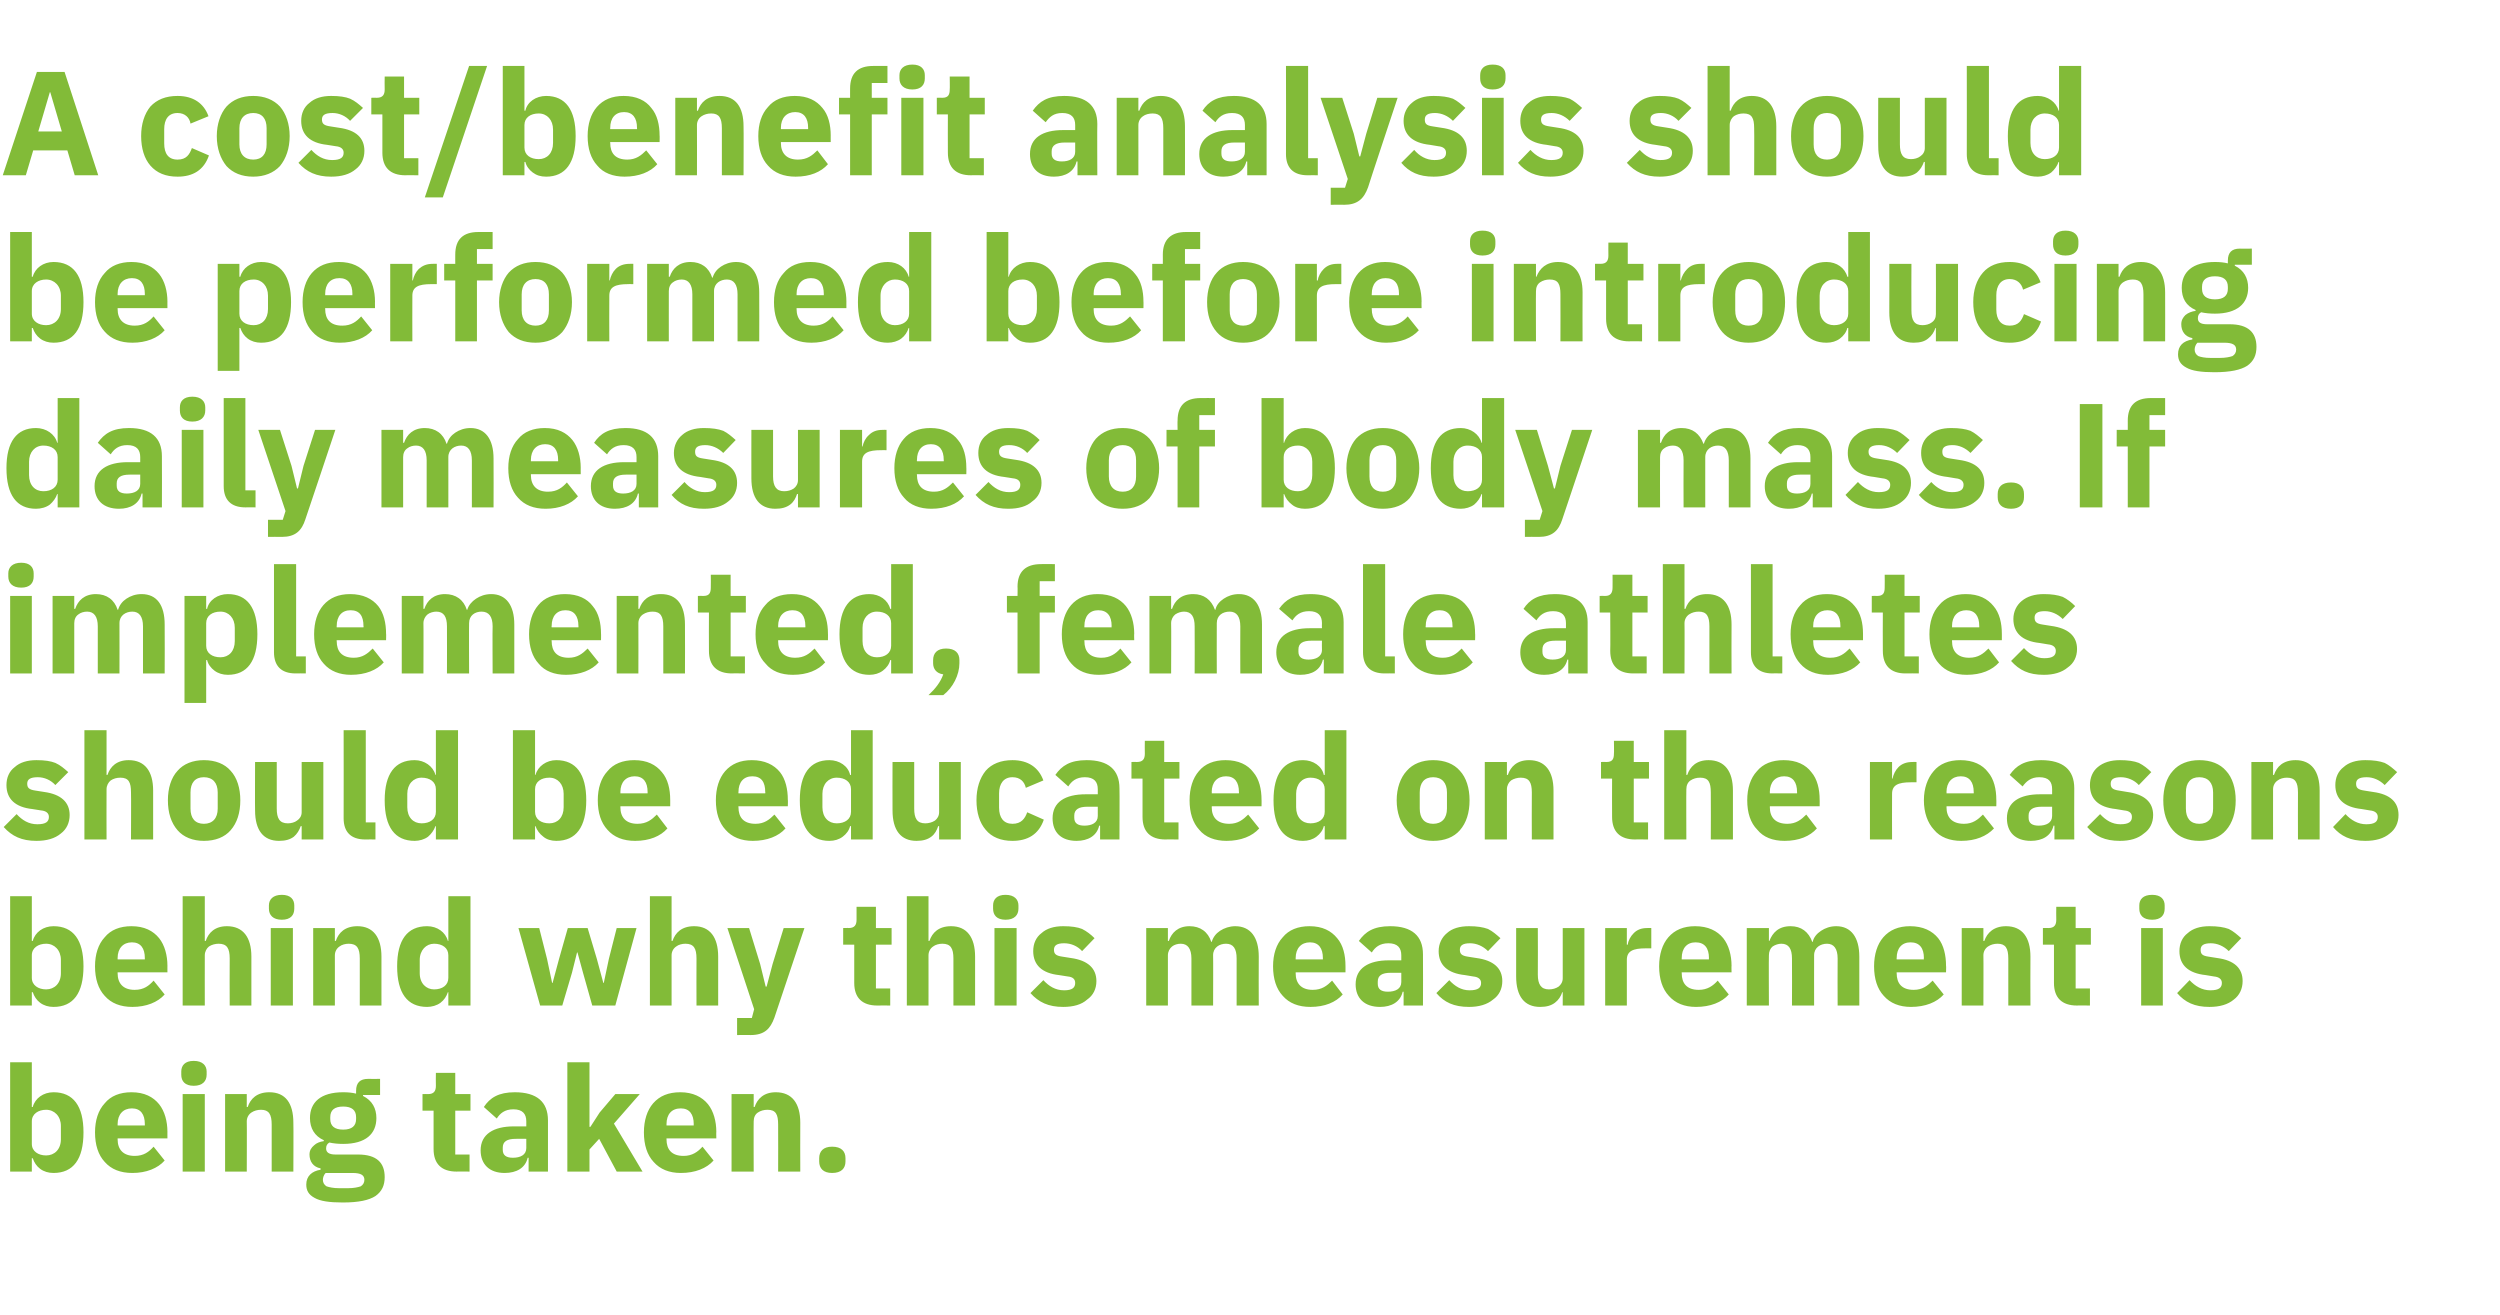
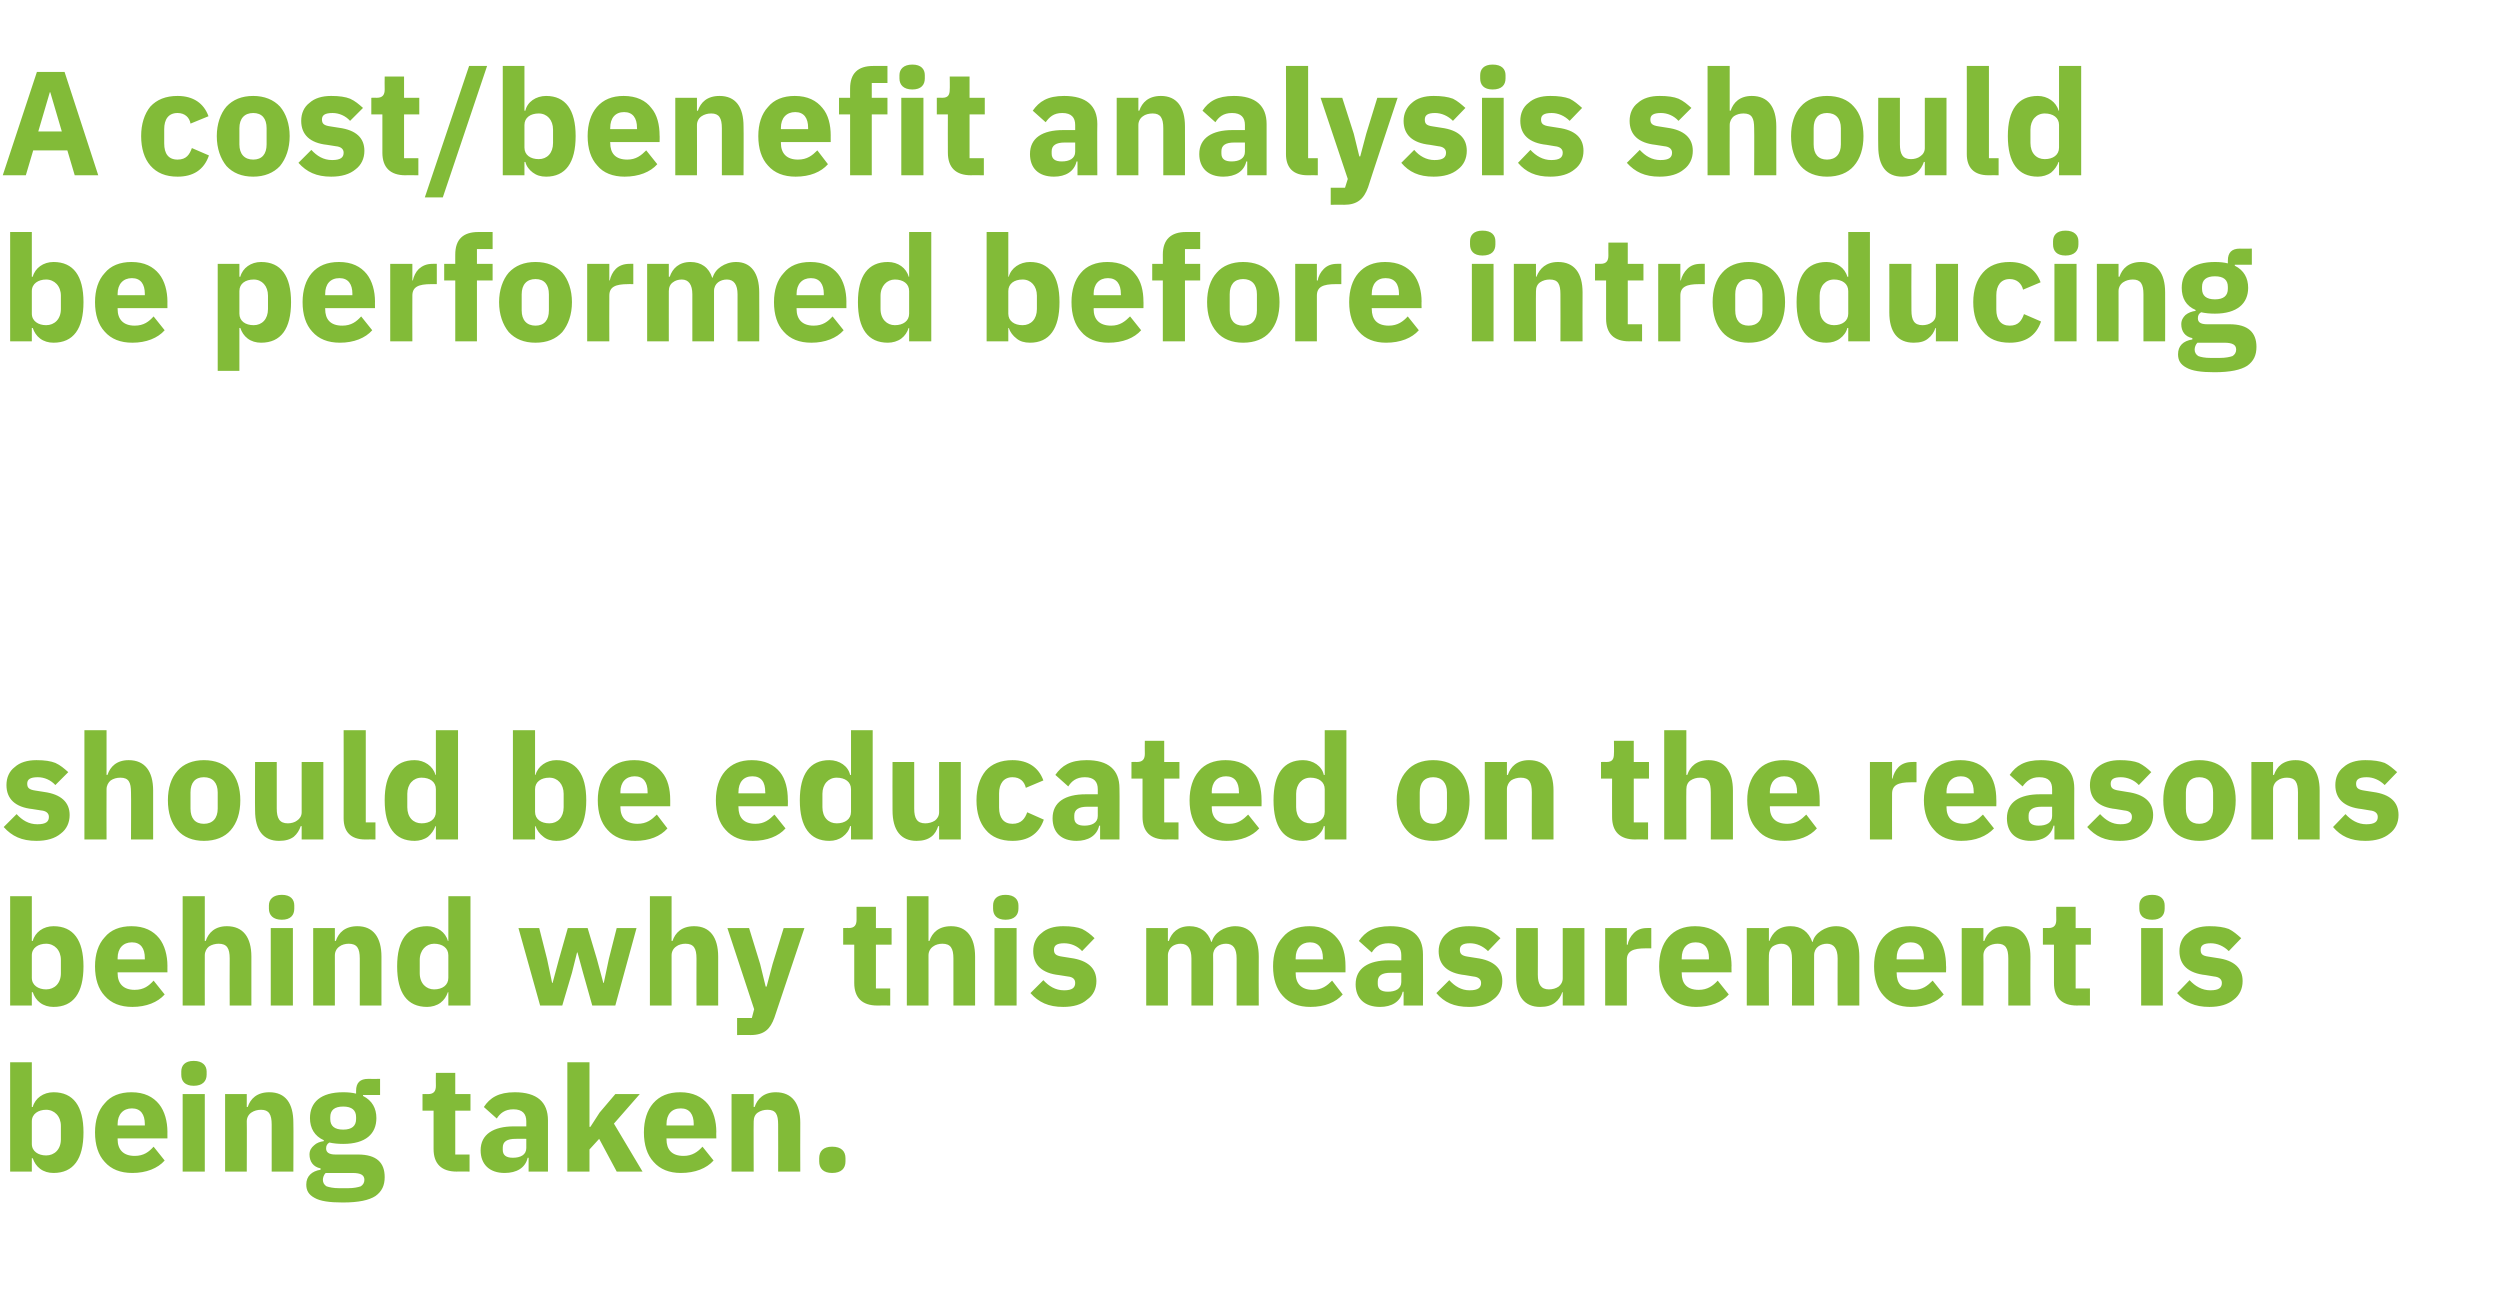
<svg xmlns="http://www.w3.org/2000/svg" version="1.1" width="542px" height="285px" viewBox="0 -13 542 285" style="top:-13px">
  <desc>A cost/benefit analysis should be performed before introducing daily measures of body mass. If implemented, female at...</desc>
  <defs />
  <g id="Polygon191811">
    <path d="M 2.2 241 L 6.9 241 L 6.9 238.1 C 6.9 238.1 7.1 238.14 7.1 238.1 C 7.4 239 7.9 239.8 8.7 240.4 C 9.5 241 10.5 241.3 11.6 241.3 C 15.9 241.3 18.1 238.3 18.1 232.5 C 18.1 226.8 15.9 223.8 11.6 223.8 C 9.4 223.8 7.6 225.1 7.1 227 C 7.1 226.98 6.9 227 6.9 227 L 6.9 217.3 L 2.2 217.3 L 2.2 241 Z M 6.9 235 C 6.9 235 6.9 230.1 6.9 230.1 C 6.9 228.5 8.3 227.6 10 227.6 C 11.8 227.6 13.2 229 13.2 231.1 C 13.2 231.1 13.2 234 13.2 234 C 13.2 236.2 11.8 237.5 10 237.5 C 8.3 237.5 6.9 236.6 6.9 235 Z M 35.7 238.6 C 35.7 238.6 33.3 235.6 33.3 235.6 C 32.3 236.7 31.2 237.6 29.2 237.6 C 26.7 237.6 25.5 236.2 25.5 234 C 25.5 234.02 25.5 233.8 25.5 233.8 L 36.3 233.8 C 36.3 233.8 36.29 232.35 36.3 232.4 C 36.3 230.1 35.7 227.9 34.5 226.4 C 33.2 224.8 31.3 223.8 28.5 223.8 C 26 223.8 24 224.6 22.7 226.2 C 21.3 227.7 20.6 229.9 20.6 232.5 C 20.6 235.2 21.3 237.4 22.7 238.9 C 24.1 240.5 26.1 241.3 28.7 241.3 C 31.7 241.3 34.2 240.3 35.7 238.6 Z M 31.4 230.7 C 31.39 230.69 31.4 231 31.4 231 L 25.5 231 C 25.5 231 25.5 230.72 25.5 230.7 C 25.5 228.6 26.7 227.3 28.6 227.3 C 30.5 227.3 31.4 228.6 31.4 230.7 Z M 44.8 220 C 44.8 220 44.8 219.3 44.8 219.3 C 44.8 218 43.9 217 42 217 C 40.1 217 39.3 218 39.3 219.3 C 39.3 219.3 39.3 220 39.3 220 C 39.3 221.4 40.1 222.4 42 222.4 C 43.9 222.4 44.8 221.4 44.8 220 Z M 39.6 241 L 44.4 241 L 44.4 224.2 L 39.6 224.2 L 39.6 241 Z M 53.5 241 C 53.5 241 53.54 230.08 53.5 230.1 C 53.5 229.3 53.9 228.6 54.5 228.2 C 55.1 227.8 55.8 227.6 56.6 227.6 C 58.3 227.6 58.9 228.6 58.9 230.8 C 58.91 230.82 58.9 241 58.9 241 L 63.6 241 C 63.6 241 63.65 230.43 63.6 230.4 C 63.6 226.2 61.9 223.8 58.4 223.8 C 55.7 223.8 54.3 225.2 53.7 227 C 53.73 227.01 53.5 227 53.5 227 L 53.5 224.2 L 48.8 224.2 L 48.8 241 L 53.5 241 Z M 77.6 237.3 C 77.6 237.3 72.7 237.3 72.7 237.3 C 71.3 237.3 70.7 236.8 70.7 236 C 70.7 235.4 70.9 235 71.4 234.7 C 72.3 234.9 73.3 235 74.4 235 C 79.3 235 81.6 232.8 81.6 229.4 C 81.6 227.3 80.7 225.6 78.7 224.6 C 78.72 224.64 78.7 224.4 78.7 224.4 L 82.4 224.4 L 82.4 220.9 C 82.4 220.9 79.78 220.93 79.8 220.9 C 78.1 220.9 77.2 221.7 77.2 223.5 C 77.2 223.5 77.2 224.1 77.2 224.1 C 76.4 223.9 75.5 223.8 74.4 223.8 C 69.5 223.8 67.2 226 67.2 229.4 C 67.2 231.6 68.2 233.3 70.2 234.2 C 70.2 234.2 70.2 234.4 70.2 234.4 C 69.4 234.5 68.6 234.8 68.1 235.3 C 67.5 235.8 67.1 236.4 67.1 237.3 C 67.1 238.8 67.9 240 69.5 240.3 C 69.5 240.3 69.5 240.6 69.5 240.6 C 67.6 240.9 66.4 242 66.4 243.8 C 66.4 245.1 66.9 246 68.2 246.7 C 69.4 247.4 71.4 247.7 74.3 247.7 C 77.8 247.7 80 247.2 81.4 246.3 C 82.8 245.3 83.4 244 83.4 242.2 C 83.4 239.1 81.7 237.3 77.6 237.3 Z M 78.2 244.2 C 77.6 244.4 76.7 244.6 75.5 244.6 C 75.5 244.6 73.5 244.6 73.5 244.6 C 72.3 244.6 71.4 244.4 70.8 244.2 C 70.3 243.9 70 243.4 70 242.8 C 70 242.3 70.2 241.7 70.6 241.3 C 70.6 241.3 76.4 241.3 76.4 241.3 C 78.3 241.3 79 241.8 79 242.8 C 79 243.4 78.7 243.9 78.2 244.2 Z M 71.6 229.6 C 71.6 229.6 71.6 229.2 71.6 229.2 C 71.6 227.7 72.5 226.9 74.4 226.9 C 76.3 226.9 77.2 227.7 77.2 229.2 C 77.2 229.2 77.2 229.6 77.2 229.6 C 77.2 231.1 76.3 231.9 74.4 231.9 C 72.5 231.9 71.6 231.1 71.6 229.6 Z M 101.8 241 L 101.8 237.3 L 98.7 237.3 L 98.7 227.8 L 102 227.8 L 102 224.2 L 98.7 224.2 L 98.7 219.6 L 94.5 219.6 C 94.5 219.6 94.46 222.37 94.5 222.4 C 94.5 223.5 94.1 224.2 92.8 224.2 C 92.8 224.16 91.6 224.2 91.6 224.2 L 91.6 227.8 L 94 227.8 C 94 227.8 93.98 236.06 94 236.1 C 94 239.3 95.7 241 99 241 C 98.97 240.96 101.8 241 101.8 241 Z M 118.8 229.9 C 118.81 229.92 118.8 241 118.8 241 L 114.6 241 L 114.6 238 C 114.6 238 114.37 238.02 114.4 238 C 113.9 240.2 112 241.3 109.4 241.3 C 106.1 241.3 104.2 239.4 104.2 236.4 C 104.2 232.9 107 231.2 111.4 231.2 C 111.42 231.2 114.1 231.2 114.1 231.2 C 114.1 231.2 114.08 230.14 114.1 230.1 C 114.1 228.5 113.3 227.5 111.3 227.5 C 109.4 227.5 108.4 228.4 107.7 229.5 C 107.7 229.5 104.9 227 104.9 227 C 106.2 225 108.1 223.8 111.6 223.8 C 116.4 223.8 118.8 225.9 118.8 229.9 Z M 114.1 233.9 C 114.1 233.9 111.77 233.89 111.8 233.9 C 109.9 233.9 109 234.5 109 235.8 C 109 235.8 109 236.3 109 236.3 C 109 237.5 109.8 238 111.2 238 C 112.8 238 114.1 237.4 114.1 235.9 C 114.08 235.87 114.1 233.9 114.1 233.9 Z M 123 241 L 127.8 241 L 127.8 236.2 L 129.9 233.9 L 133.7 241 L 139.3 241 L 133.1 230.6 L 138.7 224.2 L 133.4 224.2 L 130 228.2 L 128 231.3 L 127.8 231.3 L 127.8 217.3 L 123 217.3 L 123 241 Z M 154.7 238.6 C 154.7 238.6 152.3 235.6 152.3 235.6 C 151.3 236.7 150.1 237.6 148.2 237.6 C 145.6 237.6 144.5 236.2 144.5 234 C 144.48 234.02 144.5 233.8 144.5 233.8 L 155.3 233.8 C 155.3 233.8 155.26 232.35 155.3 232.4 C 155.3 230.1 154.7 227.9 153.5 226.4 C 152.2 224.8 150.2 223.8 147.5 223.8 C 144.9 223.8 143 224.6 141.6 226.2 C 140.3 227.7 139.6 229.9 139.6 232.5 C 139.6 235.2 140.3 237.4 141.7 238.9 C 143.1 240.5 145.1 241.3 147.6 241.3 C 150.7 241.3 153.2 240.3 154.7 238.6 Z M 150.4 230.7 C 150.37 230.69 150.4 231 150.4 231 L 144.5 231 C 144.5 231 144.48 230.72 144.5 230.7 C 144.5 228.6 145.6 227.3 147.6 227.3 C 149.5 227.3 150.4 228.6 150.4 230.7 Z M 163.4 241 C 163.4 241 163.36 230.08 163.4 230.1 C 163.4 229.3 163.7 228.6 164.3 228.2 C 164.9 227.8 165.6 227.6 166.4 227.6 C 168.2 227.6 168.7 228.6 168.7 230.8 C 168.73 230.82 168.7 241 168.7 241 L 173.5 241 C 173.5 241 173.47 230.43 173.5 230.4 C 173.5 226.2 171.7 223.8 168.2 223.8 C 165.6 223.8 164.2 225.2 163.6 227 C 163.55 227.01 163.4 227 163.4 227 L 163.4 224.2 L 158.6 224.2 L 158.6 241 L 163.4 241 Z M 183.3 238.8 C 183.3 238.8 183.3 238.1 183.3 238.1 C 183.3 236.6 182.4 235.6 180.4 235.6 C 178.5 235.6 177.6 236.6 177.6 238.1 C 177.6 238.1 177.6 238.8 177.6 238.8 C 177.6 240.3 178.5 241.3 180.4 241.3 C 182.4 241.3 183.3 240.3 183.3 238.8 Z " stroke="none" fill="#82bb38" />
  </g>
  <g id="Polygon191810">
    <path d="M 2.2 205 L 6.9 205 L 6.9 202.1 C 6.9 202.1 7.1 202.14 7.1 202.1 C 7.4 203 7.9 203.8 8.7 204.4 C 9.5 205 10.5 205.3 11.6 205.3 C 15.9 205.3 18.1 202.3 18.1 196.5 C 18.1 190.8 15.9 187.8 11.6 187.8 C 9.4 187.8 7.6 189.1 7.1 191 C 7.1 190.98 6.9 191 6.9 191 L 6.9 181.3 L 2.2 181.3 L 2.2 205 Z M 6.9 199 C 6.9 199 6.9 194.1 6.9 194.1 C 6.9 192.5 8.3 191.6 10 191.6 C 11.8 191.6 13.2 193 13.2 195.1 C 13.2 195.1 13.2 198 13.2 198 C 13.2 200.2 11.8 201.5 10 201.5 C 8.3 201.5 6.9 200.6 6.9 199 Z M 35.7 202.6 C 35.7 202.6 33.3 199.6 33.3 199.6 C 32.3 200.7 31.2 201.6 29.2 201.6 C 26.7 201.6 25.5 200.2 25.5 198 C 25.5 198.02 25.5 197.8 25.5 197.8 L 36.3 197.8 C 36.3 197.8 36.29 196.35 36.3 196.4 C 36.3 194.1 35.7 191.9 34.5 190.4 C 33.2 188.8 31.3 187.8 28.5 187.8 C 26 187.8 24 188.6 22.7 190.2 C 21.3 191.7 20.6 193.9 20.6 196.5 C 20.6 199.2 21.3 201.4 22.7 202.9 C 24.1 204.5 26.1 205.3 28.7 205.3 C 31.7 205.3 34.2 204.3 35.7 202.6 Z M 31.4 194.7 C 31.39 194.69 31.4 195 31.4 195 L 25.5 195 C 25.5 195 25.5 194.72 25.5 194.7 C 25.5 192.6 26.7 191.3 28.6 191.3 C 30.5 191.3 31.4 192.6 31.4 194.7 Z M 39.6 205 L 44.4 205 C 44.4 205 44.38 194.08 44.4 194.1 C 44.4 193.3 44.8 192.6 45.3 192.2 C 45.9 191.8 46.7 191.6 47.4 191.6 C 49.2 191.6 49.8 192.6 49.8 194.8 C 49.76 194.82 49.8 205 49.8 205 L 54.5 205 C 54.5 205 54.5 194.43 54.5 194.4 C 54.5 190.2 52.7 187.8 49.2 187.8 C 46.6 187.8 45.2 189.2 44.6 191 C 44.58 191.01 44.4 191 44.4 191 L 44.4 181.3 L 39.6 181.3 L 39.6 205 Z M 63.8 184 C 63.8 184 63.8 183.3 63.8 183.3 C 63.8 182 63 181 61.1 181 C 59.2 181 58.3 182 58.3 183.3 C 58.3 183.3 58.3 184 58.3 184 C 58.3 185.4 59.2 186.4 61.1 186.4 C 63 186.4 63.8 185.4 63.8 184 Z M 58.7 205 L 63.5 205 L 63.5 188.2 L 58.7 188.2 L 58.7 205 Z M 72.6 205 C 72.6 205 72.61 194.08 72.6 194.1 C 72.6 193.3 73 192.6 73.6 192.2 C 74.1 191.8 74.9 191.6 75.6 191.6 C 77.4 191.6 78 192.6 78 194.8 C 77.98 194.82 78 205 78 205 L 82.7 205 C 82.7 205 82.72 194.43 82.7 194.4 C 82.7 190.2 80.9 187.8 77.5 187.8 C 74.8 187.8 73.4 189.2 72.8 191 C 72.8 191.01 72.6 191 72.6 191 L 72.6 188.2 L 67.9 188.2 L 67.9 205 L 72.6 205 Z M 97.2 205 L 102 205 L 102 181.3 L 97.2 181.3 L 97.2 191 C 97.2 191 97.09 190.98 97.1 191 C 96.6 189.1 94.8 187.8 92.6 187.8 C 88.3 187.8 86.1 190.8 86.1 196.5 C 86.1 202.3 88.3 205.3 92.6 205.3 C 93.6 205.3 94.7 205 95.5 204.4 C 96.3 203.8 96.8 203 97.1 202.1 C 97.09 202.14 97.2 202.1 97.2 202.1 L 97.2 205 Z M 91 198 C 91 198 91 195.1 91 195.1 C 91 193 92.4 191.6 94.1 191.6 C 95.9 191.6 97.2 192.5 97.2 194.1 C 97.2 194.1 97.2 199 97.2 199 C 97.2 200.6 95.9 201.5 94.1 201.5 C 92.4 201.5 91 200.2 91 198 Z M 117.1 205 L 121.9 205 L 124 197.9 L 125.1 193.5 L 125.2 193.5 L 126.4 197.9 L 128.4 205 L 133.4 205 L 138 188.2 L 133.7 188.2 L 132 194.9 L 130.9 200.1 L 130.8 200.1 L 129.4 194.9 L 127.4 188.2 L 123.1 188.2 L 121.2 194.9 L 119.8 200.1 L 119.7 200.1 L 118.6 194.9 L 116.9 188.2 L 112.4 188.2 L 117.1 205 Z M 140.9 205 L 145.6 205 C 145.6 205 145.6 194.08 145.6 194.1 C 145.6 193.3 146 192.6 146.6 192.2 C 147.1 191.8 147.9 191.6 148.6 191.6 C 150.4 191.6 151 192.6 151 194.8 C 150.97 194.82 151 205 151 205 L 155.7 205 C 155.7 205 155.71 194.43 155.7 194.4 C 155.7 190.2 153.9 187.8 150.5 187.8 C 147.8 187.8 146.4 189.2 145.8 191 C 145.79 191.01 145.6 191 145.6 191 L 145.6 181.3 L 140.9 181.3 L 140.9 205 Z M 167.5 196 L 166.2 200.9 L 166 200.9 L 164.8 196 L 162.4 188.2 L 157.7 188.2 L 163.5 205.8 L 163 207.7 L 159.8 207.7 L 159.8 211.4 C 159.8 211.4 162.75 211.36 162.7 211.4 C 165.7 211.4 167 210.1 167.9 207.6 C 167.9 207.55 174.4 188.2 174.4 188.2 L 169.9 188.2 L 167.5 196 Z M 193 205 L 193 201.3 L 189.9 201.3 L 189.9 191.8 L 193.3 191.8 L 193.3 188.2 L 189.9 188.2 L 189.9 183.6 L 185.7 183.6 C 185.7 183.6 185.69 186.37 185.7 186.4 C 185.7 187.5 185.3 188.2 184 188.2 C 184.03 188.16 182.8 188.2 182.8 188.2 L 182.8 191.8 L 185.2 191.8 C 185.2 191.8 185.21 200.06 185.2 200.1 C 185.2 203.3 186.9 205 190.2 205 C 190.21 204.96 193 205 193 205 Z M 196.6 205 L 201.3 205 C 201.3 205 201.31 194.08 201.3 194.1 C 201.3 193.3 201.7 192.6 202.3 192.2 C 202.8 191.8 203.6 191.6 204.3 191.6 C 206.1 191.6 206.7 192.6 206.7 194.8 C 206.69 194.82 206.7 205 206.7 205 L 211.4 205 C 211.4 205 211.42 194.43 211.4 194.4 C 211.4 190.2 209.6 187.8 206.2 187.8 C 203.5 187.8 202.1 189.2 201.5 191 C 201.5 191.01 201.3 191 201.3 191 L 201.3 181.3 L 196.6 181.3 L 196.6 205 Z M 220.8 184 C 220.8 184 220.8 183.3 220.8 183.3 C 220.8 182 219.9 181 218 181 C 216.1 181 215.3 182 215.3 183.3 C 215.3 183.3 215.3 184 215.3 184 C 215.3 185.4 216.1 186.4 218 186.4 C 219.9 186.4 220.8 185.4 220.8 184 Z M 215.6 205 L 220.4 205 L 220.4 188.2 L 215.6 188.2 L 215.6 205 Z M 235.7 203.7 C 237 202.8 237.7 201.4 237.7 199.7 C 237.7 196.9 235.8 195.2 232.2 194.7 C 232.2 194.7 230.3 194.4 230.3 194.4 C 228.9 194.2 228.5 193.8 228.5 192.9 C 228.5 192 229.1 191.5 230.7 191.5 C 232.2 191.5 233.6 192.1 234.6 193.2 C 234.6 193.2 237.3 190.4 237.3 190.4 C 236.5 189.6 235.6 188.9 234.6 188.4 C 233.6 188 232.3 187.8 230.5 187.8 C 228.5 187.8 226.9 188.3 225.8 189.3 C 224.6 190.2 224 191.6 224 193.2 C 224 196.2 225.9 198 229.6 198.4 C 229.6 198.4 231.5 198.7 231.5 198.7 C 232.6 198.8 233.1 199.3 233.1 200.1 C 233.1 201.1 232.5 201.7 230.7 201.7 C 228.8 201.7 227.4 200.8 226.2 199.5 C 226.2 199.5 223.4 202.3 223.4 202.3 C 225.2 204.3 227.3 205.3 230.5 205.3 C 232.7 205.3 234.5 204.8 235.7 203.7 Z M 253.2 205 C 253.2 205 253.21 194.08 253.2 194.1 C 253.2 193.3 253.6 192.6 254.1 192.2 C 254.6 191.8 255.3 191.6 256 191.6 C 257.5 191.6 258.3 192.7 258.3 194.8 C 258.3 194.82 258.3 205 258.3 205 L 263 205 C 263 205 263.04 194.08 263 194.1 C 263 192.4 264.4 191.6 265.8 191.6 C 267.4 191.6 268.1 192.7 268.1 194.8 C 268.12 194.82 268.1 205 268.1 205 L 272.9 205 C 272.9 205 272.86 194.43 272.9 194.4 C 272.9 190.2 271.1 187.8 267.8 187.8 C 266.6 187.8 265.4 188.2 264.5 188.8 C 263.6 189.4 263 190.2 262.7 191.2 C 262.7 191.2 262.6 191.2 262.6 191.2 C 261.9 189 260.2 187.8 257.9 187.8 C 255.4 187.8 254 189.2 253.4 191 C 253.4 191.01 253.2 191 253.2 191 L 253.2 188.2 L 248.5 188.2 L 248.5 205 L 253.2 205 Z M 291.1 202.6 C 291.1 202.6 288.8 199.6 288.8 199.6 C 287.7 200.7 286.6 201.6 284.6 201.6 C 282.1 201.6 280.9 200.2 280.9 198 C 280.92 198.02 280.9 197.8 280.9 197.8 L 291.7 197.8 C 291.7 197.8 291.71 196.35 291.7 196.4 C 291.7 194.1 291.2 191.9 289.9 190.4 C 288.6 188.8 286.7 187.8 283.9 187.8 C 281.4 187.8 279.4 188.6 278.1 190.2 C 276.7 191.7 276 193.9 276 196.5 C 276 199.2 276.7 201.4 278.1 202.9 C 279.5 204.5 281.5 205.3 284.1 205.3 C 287.2 205.3 289.6 204.3 291.1 202.6 Z M 286.8 194.7 C 286.81 194.69 286.8 195 286.8 195 L 280.9 195 C 280.9 195 280.92 194.72 280.9 194.7 C 280.9 192.6 282.1 191.3 284 191.3 C 285.9 191.3 286.8 192.6 286.8 194.7 Z M 308.5 193.9 C 308.54 193.92 308.5 205 308.5 205 L 304.3 205 L 304.3 202 C 304.3 202 304.09 202.02 304.1 202 C 303.6 204.2 301.7 205.3 299.2 205.3 C 295.8 205.3 293.9 203.4 293.9 200.4 C 293.9 196.9 296.7 195.2 301.1 195.2 C 301.15 195.2 303.8 195.2 303.8 195.2 C 303.8 195.2 303.8 194.14 303.8 194.1 C 303.8 192.5 303 191.5 301 191.5 C 299.1 191.5 298.1 192.4 297.4 193.5 C 297.4 193.5 294.6 191 294.6 191 C 296 189 297.8 187.8 301.4 187.8 C 306.1 187.8 308.5 189.9 308.5 193.9 Z M 303.8 197.9 C 303.8 197.9 301.5 197.89 301.5 197.9 C 299.6 197.9 298.7 198.5 298.7 199.8 C 298.7 199.8 298.7 200.3 298.7 200.3 C 298.7 201.5 299.5 202 300.9 202 C 302.5 202 303.8 201.4 303.8 199.9 C 303.8 199.87 303.8 197.9 303.8 197.9 Z M 323.7 203.7 C 325 202.8 325.7 201.4 325.7 199.7 C 325.7 196.9 323.8 195.2 320.1 194.7 C 320.1 194.7 318.2 194.4 318.2 194.4 C 316.9 194.2 316.5 193.8 316.5 192.9 C 316.5 192 317.1 191.5 318.7 191.5 C 320.1 191.5 321.5 192.1 322.6 193.2 C 322.6 193.2 325.3 190.4 325.3 190.4 C 324.4 189.6 323.6 188.9 322.6 188.4 C 321.5 188 320.2 187.8 318.5 187.8 C 316.4 187.8 314.8 188.3 313.7 189.3 C 312.6 190.2 311.9 191.6 311.9 193.2 C 311.9 196.2 313.8 198 317.6 198.4 C 317.6 198.4 319.4 198.7 319.4 198.7 C 320.5 198.8 321.1 199.3 321.1 200.1 C 321.1 201.1 320.5 201.7 318.6 201.7 C 316.8 201.7 315.4 200.8 314.2 199.5 C 314.2 199.5 311.4 202.3 311.4 202.3 C 313.1 204.3 315.2 205.3 318.5 205.3 C 320.6 205.3 322.4 204.8 323.7 203.7 Z M 338.8 205 L 343.5 205 L 343.5 188.2 L 338.8 188.2 C 338.8 188.2 338.81 199.07 338.8 199.1 C 338.8 199.9 338.4 200.5 337.9 200.9 C 337.3 201.3 336.6 201.5 335.8 201.5 C 334.1 201.5 333.4 200.4 333.4 198.3 C 333.44 198.3 333.4 188.2 333.4 188.2 L 328.7 188.2 C 328.7 188.2 328.7 198.72 328.7 198.7 C 328.7 203 330.5 205.3 333.9 205.3 C 335.3 205.3 336.3 205 337.1 204.4 C 337.9 203.8 338.4 203 338.7 202.1 C 338.65 202.14 338.8 202.1 338.8 202.1 L 338.8 205 Z M 352.7 205 C 352.7 205 352.7 195.14 352.7 195.1 C 352.7 193.2 354 192.6 356.8 192.6 C 356.8 192.58 358 192.6 358 192.6 L 358 188.2 C 358 188.2 357.15 188.16 357.1 188.2 C 355.8 188.2 354.9 188.6 354.2 189.3 C 353.5 190 353 190.9 352.9 191.8 C 352.86 191.81 352.7 191.8 352.7 191.8 L 352.7 188.2 L 348 188.2 L 348 205 L 352.7 205 Z M 374.8 202.6 C 374.8 202.6 372.4 199.6 372.4 199.6 C 371.4 200.7 370.2 201.6 368.3 201.6 C 365.7 201.6 364.6 200.2 364.6 198 C 364.57 198.02 364.6 197.8 364.6 197.8 L 375.4 197.8 C 375.4 197.8 375.36 196.35 375.4 196.4 C 375.4 194.1 374.8 191.9 373.6 190.4 C 372.3 188.8 370.3 187.8 367.5 187.8 C 365 187.8 363.1 188.6 361.7 190.2 C 360.4 191.7 359.7 193.9 359.7 196.5 C 359.7 199.2 360.4 201.4 361.8 202.9 C 363.2 204.5 365.2 205.3 367.7 205.3 C 370.8 205.3 373.3 204.3 374.8 202.6 Z M 370.5 194.7 C 370.46 194.69 370.5 195 370.5 195 L 364.6 195 C 364.6 195 364.57 194.72 364.6 194.7 C 364.6 192.6 365.7 191.3 367.6 191.3 C 369.6 191.3 370.5 192.6 370.5 194.7 Z M 383.5 205 C 383.5 205 383.45 194.08 383.5 194.1 C 383.5 193.3 383.8 192.6 384.3 192.2 C 384.9 191.8 385.6 191.6 386.2 191.6 C 387.8 191.6 388.5 192.7 388.5 194.8 C 388.54 194.82 388.5 205 388.5 205 L 393.3 205 C 393.3 205 393.28 194.08 393.3 194.1 C 393.3 192.4 394.7 191.6 396.1 191.6 C 397.6 191.6 398.4 192.7 398.4 194.8 C 398.36 194.82 398.4 205 398.4 205 L 403.1 205 C 403.1 205 403.1 194.43 403.1 194.4 C 403.1 190.2 401.3 187.8 398.1 187.8 C 396.8 187.8 395.7 188.2 394.8 188.8 C 393.9 189.4 393.2 190.2 393 191.2 C 393 191.2 392.9 191.2 392.9 191.2 C 392.1 189 390.5 187.8 388.2 187.8 C 385.6 187.8 384.3 189.2 383.6 191 C 383.64 191.01 383.5 191 383.5 191 L 383.5 188.2 L 378.7 188.2 L 378.7 205 L 383.5 205 Z M 421.4 202.6 C 421.4 202.6 419 199.6 419 199.6 C 417.9 200.7 416.8 201.6 414.9 201.6 C 412.3 201.6 411.2 200.2 411.2 198 C 411.16 198.02 411.2 197.8 411.2 197.8 L 421.9 197.8 C 421.9 197.8 421.95 196.35 421.9 196.4 C 421.9 194.1 421.4 191.9 420.2 190.4 C 418.9 188.8 416.9 187.8 414.1 187.8 C 411.6 187.8 409.7 188.6 408.3 190.2 C 407 191.7 406.3 193.9 406.3 196.5 C 406.3 199.2 407 201.4 408.4 202.9 C 409.8 204.5 411.8 205.3 414.3 205.3 C 417.4 205.3 419.9 204.3 421.4 202.6 Z M 417.1 194.7 C 417.05 194.69 417.1 195 417.1 195 L 411.2 195 C 411.2 195 411.16 194.72 411.2 194.7 C 411.2 192.6 412.3 191.3 414.2 191.3 C 416.2 191.3 417.1 192.6 417.1 194.7 Z M 430 205 C 430 205 430.04 194.08 430 194.1 C 430 193.3 430.4 192.6 431 192.2 C 431.6 191.8 432.3 191.6 433.1 191.6 C 434.8 191.6 435.4 192.6 435.4 194.8 C 435.42 194.82 435.4 205 435.4 205 L 440.2 205 C 440.2 205 440.16 194.43 440.2 194.4 C 440.2 190.2 438.4 187.8 434.9 187.8 C 432.3 187.8 430.8 189.2 430.2 191 C 430.24 191.01 430 191 430 191 L 430 188.2 L 425.3 188.2 L 425.3 205 L 430 205 Z M 453.1 205 L 453.1 201.3 L 450 201.3 L 450 191.8 L 453.3 191.8 L 453.3 188.2 L 450 188.2 L 450 183.6 L 445.8 183.6 C 445.8 183.6 445.76 186.37 445.8 186.4 C 445.8 187.5 445.4 188.2 444.1 188.2 C 444.09 188.16 442.9 188.2 442.9 188.2 L 442.9 191.8 L 445.3 191.8 C 445.3 191.8 445.28 200.06 445.3 200.1 C 445.3 203.3 447 205 450.3 205 C 450.27 204.96 453.1 205 453.1 205 Z M 469.3 184 C 469.3 184 469.3 183.3 469.3 183.3 C 469.3 182 468.5 181 466.6 181 C 464.6 181 463.8 182 463.8 183.3 C 463.8 183.3 463.8 184 463.8 184 C 463.8 185.4 464.6 186.4 466.6 186.4 C 468.5 186.4 469.3 185.4 469.3 184 Z M 464.2 205 L 468.9 205 L 468.9 188.2 L 464.2 188.2 L 464.2 205 Z M 484.3 203.7 C 485.5 202.8 486.2 201.4 486.2 199.7 C 486.2 196.9 484.4 195.2 480.7 194.7 C 480.7 194.7 478.8 194.4 478.8 194.4 C 477.4 194.2 477.1 193.8 477.1 192.9 C 477.1 192 477.7 191.5 479.3 191.5 C 480.7 191.5 482.1 192.1 483.2 193.2 C 483.2 193.2 485.9 190.4 485.9 190.4 C 485 189.6 484.2 188.9 483.2 188.4 C 482.1 188 480.8 187.8 479 187.8 C 477 187.8 475.4 188.3 474.3 189.3 C 473.1 190.2 472.5 191.6 472.5 193.2 C 472.5 196.2 474.4 198 478.2 198.4 C 478.2 198.4 480 198.7 480 198.7 C 481.1 198.8 481.7 199.3 481.7 200.1 C 481.7 201.1 481.1 201.7 479.2 201.7 C 477.4 201.7 475.9 200.8 474.7 199.5 C 474.7 199.5 472 202.3 472 202.3 C 473.7 204.3 475.8 205.3 479 205.3 C 481.2 205.3 483 204.8 484.3 203.7 Z " stroke="none" fill="#82bb38" />
  </g>
  <g id="Polygon191809">
-     <path d="M 13.2 167.7 C 14.4 166.8 15.1 165.4 15.1 163.7 C 15.1 160.9 13.2 159.2 9.6 158.7 C 9.6 158.7 7.7 158.4 7.7 158.4 C 6.3 158.2 5.9 157.8 5.9 156.9 C 5.9 156 6.5 155.5 8.2 155.5 C 9.6 155.5 11 156.1 12 157.2 C 12 157.2 14.8 154.4 14.8 154.4 C 13.9 153.6 13.1 152.9 12 152.4 C 11 152 9.7 151.8 7.9 151.8 C 5.9 151.8 4.3 152.3 3.2 153.3 C 2 154.2 1.4 155.6 1.4 157.2 C 1.4 160.2 3.3 162 7 162.4 C 7 162.4 8.9 162.7 8.9 162.7 C 10 162.8 10.6 163.3 10.6 164.1 C 10.6 165.1 10 165.7 8.1 165.7 C 6.2 165.7 4.8 164.8 3.6 163.5 C 3.6 163.5 0.8 166.3 0.8 166.3 C 2.6 168.3 4.7 169.3 7.9 169.3 C 10.1 169.3 11.9 168.8 13.2 167.7 Z M 18.3 169 L 23.1 169 C 23.1 169 23.07 158.08 23.1 158.1 C 23.1 157.3 23.5 156.6 24 156.2 C 24.6 155.8 25.3 155.6 26.1 155.6 C 27.9 155.6 28.4 156.6 28.4 158.8 C 28.45 158.82 28.4 169 28.4 169 L 33.2 169 C 33.2 169 33.18 158.43 33.2 158.4 C 33.2 154.2 31.4 151.8 27.9 151.8 C 25.3 151.8 23.9 153.2 23.3 155 C 23.26 155.01 23.1 155 23.1 155 L 23.1 145.3 L 18.3 145.3 L 18.3 169 Z M 50 167 C 51.4 165.4 52.1 163.2 52.1 160.5 C 52.1 157.9 51.4 155.6 50 154.1 C 48.7 152.6 46.7 151.8 44.2 151.8 C 41.8 151.8 39.8 152.6 38.5 154.1 C 37.1 155.6 36.4 157.9 36.4 160.5 C 36.4 163.2 37.1 165.4 38.5 167 C 39.8 168.5 41.8 169.3 44.2 169.3 C 46.7 169.3 48.7 168.5 50 167 Z M 41.3 162.3 C 41.3 162.3 41.3 158.8 41.3 158.8 C 41.3 156.7 42.3 155.5 44.2 155.5 C 46.1 155.5 47.2 156.7 47.2 158.8 C 47.2 158.8 47.2 162.3 47.2 162.3 C 47.2 164.4 46.1 165.6 44.2 165.6 C 42.3 165.6 41.3 164.4 41.3 162.3 Z M 65.4 169 L 70.1 169 L 70.1 152.2 L 65.4 152.2 C 65.4 152.2 65.38 163.07 65.4 163.1 C 65.4 163.9 65 164.5 64.4 164.9 C 63.9 165.3 63.1 165.5 62.4 165.5 C 60.6 165.5 60 164.4 60 162.3 C 60 162.3 60 152.2 60 152.2 L 55.3 152.2 C 55.3 152.2 55.26 162.72 55.3 162.7 C 55.3 167 57.1 169.3 60.5 169.3 C 61.9 169.3 62.9 169 63.7 168.4 C 64.4 167.8 64.9 167 65.2 166.1 C 65.22 166.14 65.4 166.1 65.4 166.1 L 65.4 169 Z M 81.4 169 L 81.4 165.3 L 79.3 165.3 L 79.3 145.3 L 74.5 145.3 C 74.5 145.3 74.53 164.35 74.5 164.4 C 74.5 167.3 76 169 79.2 169 C 79.23 168.96 81.4 169 81.4 169 Z M 94.5 169 L 99.3 169 L 99.3 145.3 L 94.5 145.3 L 94.5 155 C 94.5 155 94.37 154.98 94.4 155 C 93.9 153.1 92 151.8 89.9 151.8 C 85.6 151.8 83.4 154.8 83.4 160.5 C 83.4 166.3 85.6 169.3 89.9 169.3 C 90.9 169.3 92 169 92.8 168.4 C 93.5 167.8 94.1 167 94.4 166.1 C 94.37 166.14 94.5 166.1 94.5 166.1 L 94.5 169 Z M 88.3 162 C 88.3 162 88.3 159.1 88.3 159.1 C 88.3 157 89.6 155.6 91.4 155.6 C 93.2 155.6 94.5 156.5 94.5 158.1 C 94.5 158.1 94.5 163 94.5 163 C 94.5 164.6 93.2 165.5 91.4 165.5 C 89.6 165.5 88.3 164.2 88.3 162 Z M 111.2 169 L 116 169 L 116 166.1 C 116 166.1 116.13 166.14 116.1 166.1 C 116.4 167 117 167.8 117.8 168.4 C 118.5 169 119.5 169.3 120.6 169.3 C 124.9 169.3 127.1 166.3 127.1 160.5 C 127.1 154.8 124.9 151.8 120.6 151.8 C 118.5 151.8 116.6 153.1 116.1 155 C 116.13 154.98 116 155 116 155 L 116 145.3 L 111.2 145.3 L 111.2 169 Z M 116 163 C 116 163 116 158.1 116 158.1 C 116 156.5 117.3 155.6 119.1 155.6 C 120.9 155.6 122.2 157 122.2 159.1 C 122.2 159.1 122.2 162 122.2 162 C 122.2 164.2 120.9 165.5 119.1 165.5 C 117.3 165.5 116 164.6 116 163 Z M 144.7 166.6 C 144.7 166.6 142.4 163.6 142.4 163.6 C 141.3 164.7 140.2 165.6 138.2 165.6 C 135.7 165.6 134.5 164.2 134.5 162 C 134.53 162.02 134.5 161.8 134.5 161.8 L 145.3 161.8 C 145.3 161.8 145.31 160.35 145.3 160.4 C 145.3 158.1 144.8 155.9 143.5 154.4 C 142.2 152.8 140.3 151.8 137.5 151.8 C 135 151.8 133 152.6 131.7 154.2 C 130.3 155.7 129.6 157.9 129.6 160.5 C 129.6 163.2 130.3 165.4 131.7 166.9 C 133.1 168.5 135.1 169.3 137.7 169.3 C 140.8 169.3 143.2 168.3 144.7 166.6 Z M 140.4 158.7 C 140.41 158.69 140.4 159 140.4 159 L 134.5 159 C 134.5 159 134.53 158.72 134.5 158.7 C 134.5 156.6 135.7 155.3 137.6 155.3 C 139.5 155.3 140.4 156.6 140.4 158.7 Z M 170.3 166.6 C 170.3 166.6 167.9 163.6 167.9 163.6 C 166.8 164.7 165.7 165.6 163.8 165.6 C 161.2 165.6 160.1 164.2 160.1 162 C 160.06 162.02 160.1 161.8 160.1 161.8 L 170.8 161.8 C 170.8 161.8 170.85 160.35 170.8 160.4 C 170.8 158.1 170.3 155.9 169.1 154.4 C 167.8 152.8 165.8 151.8 163 151.8 C 160.5 151.8 158.6 152.6 157.2 154.2 C 155.9 155.7 155.2 157.9 155.2 160.5 C 155.2 163.2 155.9 165.4 157.3 166.9 C 158.7 168.5 160.7 169.3 163.2 169.3 C 166.3 169.3 168.8 168.3 170.3 166.6 Z M 165.9 158.7 C 165.95 158.69 165.9 159 165.9 159 L 160.1 159 C 160.1 159 160.06 158.72 160.1 158.7 C 160.1 156.6 161.2 155.3 163.1 155.3 C 165.1 155.3 165.9 156.6 165.9 158.7 Z M 184.5 169 L 189.2 169 L 189.2 145.3 L 184.5 145.3 L 184.5 155 C 184.5 155 184.35 154.98 184.3 155 C 183.9 153.1 182 151.8 179.8 151.8 C 175.6 151.8 173.4 154.8 173.4 160.5 C 173.4 166.3 175.6 169.3 179.8 169.3 C 180.9 169.3 181.9 169 182.7 168.4 C 183.5 167.8 184.1 167 184.3 166.1 C 184.35 166.14 184.5 166.1 184.5 166.1 L 184.5 169 Z M 178.3 162 C 178.3 162 178.3 159.1 178.3 159.1 C 178.3 157 179.6 155.6 181.4 155.6 C 183.2 155.6 184.5 156.5 184.5 158.1 C 184.5 158.1 184.5 163 184.5 163 C 184.5 164.6 183.2 165.5 181.4 165.5 C 179.6 165.5 178.3 164.2 178.3 162 Z M 203.6 169 L 208.3 169 L 208.3 152.2 L 203.6 152.2 C 203.6 152.2 203.58 163.07 203.6 163.1 C 203.6 163.9 203.2 164.5 202.7 164.9 C 202.1 165.3 201.3 165.5 200.6 165.5 C 198.8 165.5 198.2 164.4 198.2 162.3 C 198.21 162.3 198.2 152.2 198.2 152.2 L 193.5 152.2 C 193.5 152.2 193.47 162.72 193.5 162.7 C 193.5 167 195.3 169.3 198.7 169.3 C 200.1 169.3 201.1 169 201.9 168.4 C 202.7 167.8 203.1 167 203.4 166.1 C 203.42 166.14 203.6 166.1 203.6 166.1 L 203.6 169 Z M 226.3 164.7 C 226.3 164.7 222.7 163.1 222.7 163.1 C 222.2 164.5 221.4 165.6 219.5 165.6 C 217.6 165.6 216.6 164.3 216.6 162.1 C 216.6 162.1 216.6 159 216.6 159 C 216.6 156.9 217.6 155.5 219.5 155.5 C 221.2 155.5 222.1 156.5 222.4 157.8 C 222.4 157.8 226.2 156.2 226.2 156.2 C 225.2 153.4 222.9 151.8 219.5 151.8 C 217 151.8 215 152.6 213.7 154.1 C 212.4 155.7 211.7 157.9 211.7 160.5 C 211.7 163.2 212.4 165.4 213.7 166.9 C 215 168.5 217 169.3 219.5 169.3 C 222.8 169.3 225.2 167.9 226.3 164.7 Z M 242.7 157.9 C 242.75 157.92 242.7 169 242.7 169 L 238.5 169 L 238.5 166 C 238.5 166 238.3 166.02 238.3 166 C 237.8 168.2 235.9 169.3 233.4 169.3 C 230 169.3 228.2 167.4 228.2 164.4 C 228.2 160.9 230.9 159.2 235.4 159.2 C 235.36 159.2 238 159.2 238 159.2 C 238 159.2 238.01 158.14 238 158.1 C 238 156.5 237.2 155.5 235.2 155.5 C 233.3 155.5 232.3 156.4 231.6 157.5 C 231.6 157.5 228.8 155 228.8 155 C 230.2 153 232 151.8 235.6 151.8 C 240.3 151.8 242.7 153.9 242.7 157.9 Z M 238 161.9 C 238 161.9 235.71 161.89 235.7 161.9 C 233.9 161.9 232.9 162.5 232.9 163.8 C 232.9 163.8 232.9 164.3 232.9 164.3 C 232.9 165.5 233.7 166 235.1 166 C 236.7 166 238 165.4 238 163.9 C 238.01 163.87 238 161.9 238 161.9 Z M 255.5 169 L 255.5 165.3 L 252.4 165.3 L 252.4 155.8 L 255.7 155.8 L 255.7 152.2 L 252.4 152.2 L 252.4 147.6 L 248.2 147.6 C 248.2 147.6 248.16 150.37 248.2 150.4 C 248.2 151.5 247.8 152.2 246.5 152.2 C 246.49 152.16 245.3 152.2 245.3 152.2 L 245.3 155.8 L 247.7 155.8 C 247.7 155.8 247.68 164.06 247.7 164.1 C 247.7 167.3 249.4 169 252.7 169 C 252.67 168.96 255.5 169 255.5 169 Z M 273 166.6 C 273 166.6 270.6 163.6 270.6 163.6 C 269.5 164.7 268.4 165.6 266.5 165.6 C 263.9 165.6 262.7 164.2 262.7 162 C 262.75 162.02 262.7 161.8 262.7 161.8 L 273.5 161.8 C 273.5 161.8 273.53 160.35 273.5 160.4 C 273.5 158.1 273 155.9 271.7 154.4 C 270.5 152.8 268.5 151.8 265.7 151.8 C 263.2 151.8 261.2 152.6 259.9 154.2 C 258.6 155.7 257.9 157.9 257.9 160.5 C 257.9 163.2 258.6 165.4 260 166.9 C 261.3 168.5 263.4 169.3 265.9 169.3 C 269 169.3 271.5 168.3 273 166.6 Z M 268.6 158.7 C 268.64 158.69 268.6 159 268.6 159 L 262.7 159 C 262.7 159 262.75 158.72 262.7 158.7 C 262.7 156.6 263.9 155.3 265.8 155.3 C 267.7 155.3 268.6 156.6 268.6 158.7 Z M 287.2 169 L 291.9 169 L 291.9 145.3 L 287.2 145.3 L 287.2 155 C 287.2 155 287.04 154.98 287 155 C 286.6 153.1 284.7 151.8 282.5 151.8 C 278.3 151.8 276.1 154.8 276.1 160.5 C 276.1 166.3 278.3 169.3 282.5 169.3 C 283.6 169.3 284.6 169 285.4 168.4 C 286.2 167.8 286.8 167 287 166.1 C 287.04 166.14 287.2 166.1 287.2 166.1 L 287.2 169 Z M 281 162 C 281 162 281 159.1 281 159.1 C 281 157 282.3 155.6 284.1 155.6 C 285.9 155.6 287.2 156.5 287.2 158.1 C 287.2 158.1 287.2 163 287.2 163 C 287.2 164.6 285.9 165.5 284.1 165.5 C 282.3 165.5 281 164.2 281 162 Z M 316.5 167 C 317.9 165.4 318.6 163.2 318.6 160.5 C 318.6 157.9 317.9 155.6 316.5 154.1 C 315.2 152.6 313.2 151.8 310.7 151.8 C 308.3 151.8 306.3 152.6 305 154.1 C 303.6 155.6 302.8 157.9 302.8 160.5 C 302.8 163.2 303.6 165.4 305 167 C 306.3 168.5 308.3 169.3 310.7 169.3 C 313.2 169.3 315.2 168.5 316.5 167 Z M 307.8 162.3 C 307.8 162.3 307.8 158.8 307.8 158.8 C 307.8 156.7 308.8 155.5 310.7 155.5 C 312.6 155.5 313.7 156.7 313.7 158.8 C 313.7 158.8 313.7 162.3 313.7 162.3 C 313.7 164.4 312.6 165.6 310.7 165.6 C 308.8 165.6 307.8 164.4 307.8 162.3 Z M 326.7 169 C 326.7 169 326.68 158.08 326.7 158.1 C 326.7 157.3 327.1 156.6 327.6 156.2 C 328.2 155.8 329 155.6 329.7 155.6 C 331.5 155.6 332.1 156.6 332.1 158.8 C 332.06 158.82 332.1 169 332.1 169 L 336.8 169 C 336.8 169 336.8 158.43 336.8 158.4 C 336.8 154.2 335 151.8 331.5 151.8 C 328.9 151.8 327.5 153.2 326.9 155 C 326.88 155.01 326.7 155 326.7 155 L 326.7 152.2 L 321.9 152.2 L 321.9 169 L 326.7 169 Z M 357.3 169 L 357.3 165.3 L 354.2 165.3 L 354.2 155.8 L 357.5 155.8 L 357.5 152.2 L 354.2 152.2 L 354.2 147.6 L 349.9 147.6 C 349.9 147.6 349.95 150.37 349.9 150.4 C 349.9 151.5 349.6 152.2 348.3 152.2 C 348.28 152.16 347.1 152.2 347.1 152.2 L 347.1 155.8 L 349.5 155.8 C 349.5 155.8 349.47 164.06 349.5 164.1 C 349.5 167.3 351.2 169 354.5 169 C 354.46 168.96 357.3 169 357.3 169 Z M 360.8 169 L 365.6 169 C 365.6 169 365.56 158.08 365.6 158.1 C 365.6 157.3 365.9 156.6 366.5 156.2 C 367.1 155.8 367.8 155.6 368.6 155.6 C 370.4 155.6 370.9 156.6 370.9 158.8 C 370.94 158.82 370.9 169 370.9 169 L 375.7 169 C 375.7 169 375.68 158.43 375.7 158.4 C 375.7 154.2 373.9 151.8 370.4 151.8 C 367.8 151.8 366.4 153.2 365.8 155 C 365.76 155.01 365.6 155 365.6 155 L 365.6 145.3 L 360.8 145.3 L 360.8 169 Z M 393.9 166.6 C 393.9 166.6 391.6 163.6 391.6 163.6 C 390.5 164.7 389.4 165.6 387.5 165.6 C 384.9 165.6 383.7 164.2 383.7 162 C 383.74 162.02 383.7 161.8 383.7 161.8 L 394.5 161.8 C 394.5 161.8 394.52 160.35 394.5 160.4 C 394.5 158.1 394 155.9 392.7 154.4 C 391.5 152.8 389.5 151.8 386.7 151.8 C 384.2 151.8 382.2 152.6 380.9 154.2 C 379.5 155.7 378.8 157.9 378.8 160.5 C 378.8 163.2 379.5 165.4 381 166.9 C 382.3 168.5 384.3 169.3 386.9 169.3 C 390 169.3 392.4 168.3 393.9 166.6 Z M 389.6 158.7 C 389.63 158.69 389.6 159 389.6 159 L 383.7 159 C 383.7 159 383.74 158.72 383.7 158.7 C 383.7 156.6 384.9 155.3 386.8 155.3 C 388.7 155.3 389.6 156.6 389.6 158.7 Z M 410.2 169 C 410.2 169 410.17 159.14 410.2 159.1 C 410.2 157.2 411.5 156.6 414.3 156.6 C 414.27 156.58 415.5 156.6 415.5 156.6 L 415.5 152.2 C 415.5 152.2 414.62 152.16 414.6 152.2 C 413.3 152.2 412.3 152.6 411.6 153.3 C 410.9 154 410.5 154.9 410.3 155.8 C 410.33 155.81 410.2 155.8 410.2 155.8 L 410.2 152.2 L 405.4 152.2 L 405.4 169 L 410.2 169 Z M 432.3 166.6 C 432.3 166.6 429.9 163.6 429.9 163.6 C 428.8 164.7 427.7 165.6 425.8 165.6 C 423.2 165.6 422 164.2 422 162 C 422.04 162.02 422 161.8 422 161.8 L 432.8 161.8 C 432.8 161.8 432.83 160.35 432.8 160.4 C 432.8 158.1 432.3 155.9 431 154.4 C 429.8 152.8 427.8 151.8 425 151.8 C 422.5 151.8 420.5 152.6 419.2 154.2 C 417.9 155.7 417.1 157.9 417.1 160.5 C 417.1 163.2 417.9 165.4 419.3 166.9 C 420.6 168.5 422.7 169.3 425.2 169.3 C 428.3 169.3 430.7 168.3 432.3 166.6 Z M 427.9 158.7 C 427.93 158.69 427.9 159 427.9 159 L 422 159 C 422 159 422.04 158.72 422 158.7 C 422 156.6 423.2 155.3 425.1 155.3 C 427 155.3 427.9 156.6 427.9 158.7 Z M 449.7 157.9 C 449.66 157.92 449.7 169 449.7 169 L 445.4 169 L 445.4 166 C 445.4 166 445.21 166.02 445.2 166 C 444.7 168.2 442.8 169.3 440.3 169.3 C 436.9 169.3 435.1 167.4 435.1 164.4 C 435.1 160.9 437.8 159.2 442.3 159.2 C 442.27 159.2 444.9 159.2 444.9 159.2 C 444.9 159.2 444.92 158.14 444.9 158.1 C 444.9 156.5 444.2 155.5 442.1 155.5 C 440.3 155.5 439.3 156.4 438.5 157.5 C 438.5 157.5 435.7 155 435.7 155 C 437.1 153 438.9 151.8 442.5 151.8 C 447.3 151.8 449.7 153.9 449.7 157.9 Z M 444.9 161.9 C 444.9 161.9 442.62 161.89 442.6 161.9 C 440.8 161.9 439.8 162.5 439.8 163.8 C 439.8 163.8 439.8 164.3 439.8 164.3 C 439.8 165.5 440.6 166 442 166 C 443.6 166 444.9 165.4 444.9 163.9 C 444.92 163.87 444.9 161.9 444.9 161.9 Z M 464.8 167.7 C 466.1 166.8 466.8 165.4 466.8 163.7 C 466.8 160.9 464.9 159.2 461.2 158.7 C 461.2 158.7 459.4 158.4 459.4 158.4 C 458 158.2 457.6 157.8 457.6 156.9 C 457.6 156 458.2 155.5 459.8 155.5 C 461.2 155.5 462.7 156.1 463.7 157.2 C 463.7 157.2 466.4 154.4 466.4 154.4 C 465.6 153.6 464.7 152.9 463.7 152.4 C 462.7 152 461.3 151.8 459.6 151.8 C 457.6 151.8 456 152.3 454.8 153.3 C 453.7 154.2 453.1 155.6 453.1 157.2 C 453.1 160.2 454.9 162 458.7 162.4 C 458.7 162.4 460.5 162.7 460.5 162.7 C 461.7 162.8 462.2 163.3 462.2 164.1 C 462.2 165.1 461.6 165.7 459.7 165.7 C 457.9 165.7 456.5 164.8 455.3 163.5 C 455.3 163.5 452.5 166.3 452.5 166.3 C 454.3 168.3 456.3 169.3 459.6 169.3 C 461.8 169.3 463.5 168.8 464.8 167.7 Z M 482.6 167 C 484 165.4 484.7 163.2 484.7 160.5 C 484.7 157.9 484 155.6 482.6 154.1 C 481.3 152.6 479.3 151.8 476.8 151.8 C 474.4 151.8 472.4 152.6 471.1 154.1 C 469.7 155.6 469 157.9 469 160.5 C 469 163.2 469.7 165.4 471.1 167 C 472.4 168.5 474.4 169.3 476.8 169.3 C 479.3 169.3 481.3 168.5 482.6 167 Z M 473.9 162.3 C 473.9 162.3 473.9 158.8 473.9 158.8 C 473.9 156.7 474.9 155.5 476.8 155.5 C 478.7 155.5 479.8 156.7 479.8 158.8 C 479.8 158.8 479.8 162.3 479.8 162.3 C 479.8 164.4 478.7 165.6 476.8 165.6 C 474.9 165.6 473.9 164.4 473.9 162.3 Z M 492.8 169 C 492.8 169 492.79 158.08 492.8 158.1 C 492.8 157.3 493.2 156.6 493.8 156.2 C 494.3 155.8 495.1 155.6 495.8 155.6 C 497.6 155.6 498.2 156.6 498.2 158.8 C 498.17 158.82 498.2 169 498.2 169 L 502.9 169 C 502.9 169 502.91 158.43 502.9 158.4 C 502.9 154.2 501.1 151.8 497.7 151.8 C 495 151.8 493.6 153.2 493 155 C 492.99 155.01 492.8 155 492.8 155 L 492.8 152.2 L 488.1 152.2 L 488.1 169 L 492.8 169 Z M 518.1 167.7 C 519.3 166.8 520 165.4 520 163.7 C 520 160.9 518.2 159.2 514.5 158.7 C 514.5 158.7 512.6 158.4 512.6 158.4 C 511.2 158.2 510.8 157.8 510.8 156.9 C 510.8 156 511.4 155.5 513.1 155.5 C 514.5 155.5 515.9 156.1 517 157.2 C 517 157.2 519.7 154.4 519.7 154.4 C 518.8 153.6 518 152.9 517 152.4 C 515.9 152 514.6 151.8 512.8 151.8 C 510.8 151.8 509.2 152.3 508.1 153.3 C 506.9 154.2 506.3 155.6 506.3 157.2 C 506.3 160.2 508.2 162 512 162.4 C 512 162.4 513.8 162.7 513.8 162.7 C 514.9 162.8 515.5 163.3 515.5 164.1 C 515.5 165.1 514.9 165.7 513 165.7 C 511.2 165.7 509.7 164.8 508.5 163.5 C 508.5 163.5 505.8 166.3 505.8 166.3 C 507.5 168.3 509.6 169.3 512.8 169.3 C 515 169.3 516.8 168.8 518.1 167.7 Z " stroke="none" fill="#82bb38" />
+     <path d="M 13.2 167.7 C 14.4 166.8 15.1 165.4 15.1 163.7 C 15.1 160.9 13.2 159.2 9.6 158.7 C 9.6 158.7 7.7 158.4 7.7 158.4 C 6.3 158.2 5.9 157.8 5.9 156.9 C 5.9 156 6.5 155.5 8.2 155.5 C 9.6 155.5 11 156.1 12 157.2 C 12 157.2 14.8 154.4 14.8 154.4 C 13.9 153.6 13.1 152.9 12 152.4 C 11 152 9.7 151.8 7.9 151.8 C 5.9 151.8 4.3 152.3 3.2 153.3 C 2 154.2 1.4 155.6 1.4 157.2 C 1.4 160.2 3.3 162 7 162.4 C 7 162.4 8.9 162.7 8.9 162.7 C 10 162.8 10.6 163.3 10.6 164.1 C 10.6 165.1 10 165.7 8.1 165.7 C 6.2 165.7 4.8 164.8 3.6 163.5 C 3.6 163.5 0.8 166.3 0.8 166.3 C 2.6 168.3 4.7 169.3 7.9 169.3 C 10.1 169.3 11.9 168.8 13.2 167.7 Z M 18.3 169 L 23.1 169 C 23.1 169 23.07 158.08 23.1 158.1 C 23.1 157.3 23.5 156.6 24 156.2 C 24.6 155.8 25.3 155.6 26.1 155.6 C 27.9 155.6 28.4 156.6 28.4 158.8 C 28.45 158.82 28.4 169 28.4 169 L 33.2 169 C 33.2 169 33.18 158.43 33.2 158.4 C 33.2 154.2 31.4 151.8 27.9 151.8 C 25.3 151.8 23.9 153.2 23.3 155 C 23.26 155.01 23.1 155 23.1 155 L 23.1 145.3 L 18.3 145.3 L 18.3 169 Z M 50 167 C 51.4 165.4 52.1 163.2 52.1 160.5 C 52.1 157.9 51.4 155.6 50 154.1 C 48.7 152.6 46.7 151.8 44.2 151.8 C 41.8 151.8 39.8 152.6 38.5 154.1 C 37.1 155.6 36.4 157.9 36.4 160.5 C 36.4 163.2 37.1 165.4 38.5 167 C 39.8 168.5 41.8 169.3 44.2 169.3 C 46.7 169.3 48.7 168.5 50 167 Z M 41.3 162.3 C 41.3 162.3 41.3 158.8 41.3 158.8 C 41.3 156.7 42.3 155.5 44.2 155.5 C 46.1 155.5 47.2 156.7 47.2 158.8 C 47.2 158.8 47.2 162.3 47.2 162.3 C 47.2 164.4 46.1 165.6 44.2 165.6 C 42.3 165.6 41.3 164.4 41.3 162.3 Z M 65.4 169 L 70.1 169 L 70.1 152.2 L 65.4 152.2 C 65.4 152.2 65.38 163.07 65.4 163.1 C 65.4 163.9 65 164.5 64.4 164.9 C 63.9 165.3 63.1 165.5 62.4 165.5 C 60.6 165.5 60 164.4 60 162.3 C 60 162.3 60 152.2 60 152.2 L 55.3 152.2 C 55.3 152.2 55.26 162.72 55.3 162.7 C 55.3 167 57.1 169.3 60.5 169.3 C 61.9 169.3 62.9 169 63.7 168.4 C 64.4 167.8 64.9 167 65.2 166.1 C 65.22 166.14 65.4 166.1 65.4 166.1 L 65.4 169 Z M 81.4 169 L 81.4 165.3 L 79.3 165.3 L 79.3 145.3 L 74.5 145.3 C 74.5 145.3 74.53 164.35 74.5 164.4 C 74.5 167.3 76 169 79.2 169 C 79.23 168.96 81.4 169 81.4 169 Z M 94.5 169 L 99.3 169 L 99.3 145.3 L 94.5 145.3 L 94.5 155 C 94.5 155 94.37 154.98 94.4 155 C 93.9 153.1 92 151.8 89.9 151.8 C 85.6 151.8 83.4 154.8 83.4 160.5 C 83.4 166.3 85.6 169.3 89.9 169.3 C 90.9 169.3 92 169 92.8 168.4 C 93.5 167.8 94.1 167 94.4 166.1 C 94.37 166.14 94.5 166.1 94.5 166.1 L 94.5 169 Z M 88.3 162 C 88.3 162 88.3 159.1 88.3 159.1 C 88.3 157 89.6 155.6 91.4 155.6 C 93.2 155.6 94.5 156.5 94.5 158.1 C 94.5 158.1 94.5 163 94.5 163 C 94.5 164.6 93.2 165.5 91.4 165.5 C 89.6 165.5 88.3 164.2 88.3 162 Z M 111.2 169 L 116 169 L 116 166.1 C 116 166.1 116.13 166.14 116.1 166.1 C 116.4 167 117 167.8 117.8 168.4 C 118.5 169 119.5 169.3 120.6 169.3 C 124.9 169.3 127.1 166.3 127.1 160.5 C 127.1 154.8 124.9 151.8 120.6 151.8 C 118.5 151.8 116.6 153.1 116.1 155 C 116.13 154.98 116 155 116 155 L 116 145.3 L 111.2 145.3 L 111.2 169 Z M 116 163 C 116 163 116 158.1 116 158.1 C 116 156.5 117.3 155.6 119.1 155.6 C 120.9 155.6 122.2 157 122.2 159.1 C 122.2 159.1 122.2 162 122.2 162 C 122.2 164.2 120.9 165.5 119.1 165.5 C 117.3 165.5 116 164.6 116 163 Z M 144.7 166.6 C 144.7 166.6 142.4 163.6 142.4 163.6 C 141.3 164.7 140.2 165.6 138.2 165.6 C 135.7 165.6 134.5 164.2 134.5 162 C 134.53 162.02 134.5 161.8 134.5 161.8 L 145.3 161.8 C 145.3 161.8 145.31 160.35 145.3 160.4 C 145.3 158.1 144.8 155.9 143.5 154.4 C 142.2 152.8 140.3 151.8 137.5 151.8 C 135 151.8 133 152.6 131.7 154.2 C 130.3 155.7 129.6 157.9 129.6 160.5 C 129.6 163.2 130.3 165.4 131.7 166.9 C 133.1 168.5 135.1 169.3 137.7 169.3 C 140.8 169.3 143.2 168.3 144.7 166.6 Z M 140.4 158.7 C 140.41 158.69 140.4 159 140.4 159 L 134.5 159 C 134.5 159 134.53 158.72 134.5 158.7 C 134.5 156.6 135.7 155.3 137.6 155.3 C 139.5 155.3 140.4 156.6 140.4 158.7 Z M 170.3 166.6 C 170.3 166.6 167.9 163.6 167.9 163.6 C 166.8 164.7 165.7 165.6 163.8 165.6 C 161.2 165.6 160.1 164.2 160.1 162 C 160.06 162.02 160.1 161.8 160.1 161.8 L 170.8 161.8 C 170.8 161.8 170.85 160.35 170.8 160.4 C 170.8 158.1 170.3 155.9 169.1 154.4 C 167.8 152.8 165.8 151.8 163 151.8 C 160.5 151.8 158.6 152.6 157.2 154.2 C 155.9 155.7 155.2 157.9 155.2 160.5 C 155.2 163.2 155.9 165.4 157.3 166.9 C 158.7 168.5 160.7 169.3 163.2 169.3 C 166.3 169.3 168.8 168.3 170.3 166.6 Z M 165.9 158.7 C 165.95 158.69 165.9 159 165.9 159 L 160.1 159 C 160.1 159 160.06 158.72 160.1 158.7 C 160.1 156.6 161.2 155.3 163.1 155.3 C 165.1 155.3 165.9 156.6 165.9 158.7 Z M 184.5 169 L 189.2 169 L 189.2 145.3 L 184.5 145.3 L 184.5 155 C 184.5 155 184.35 154.98 184.3 155 C 183.9 153.1 182 151.8 179.8 151.8 C 175.6 151.8 173.4 154.8 173.4 160.5 C 173.4 166.3 175.6 169.3 179.8 169.3 C 180.9 169.3 181.9 169 182.7 168.4 C 183.5 167.8 184.1 167 184.3 166.1 C 184.35 166.14 184.5 166.1 184.5 166.1 Z M 178.3 162 C 178.3 162 178.3 159.1 178.3 159.1 C 178.3 157 179.6 155.6 181.4 155.6 C 183.2 155.6 184.5 156.5 184.5 158.1 C 184.5 158.1 184.5 163 184.5 163 C 184.5 164.6 183.2 165.5 181.4 165.5 C 179.6 165.5 178.3 164.2 178.3 162 Z M 203.6 169 L 208.3 169 L 208.3 152.2 L 203.6 152.2 C 203.6 152.2 203.58 163.07 203.6 163.1 C 203.6 163.9 203.2 164.5 202.7 164.9 C 202.1 165.3 201.3 165.5 200.6 165.5 C 198.8 165.5 198.2 164.4 198.2 162.3 C 198.21 162.3 198.2 152.2 198.2 152.2 L 193.5 152.2 C 193.5 152.2 193.47 162.72 193.5 162.7 C 193.5 167 195.3 169.3 198.7 169.3 C 200.1 169.3 201.1 169 201.9 168.4 C 202.7 167.8 203.1 167 203.4 166.1 C 203.42 166.14 203.6 166.1 203.6 166.1 L 203.6 169 Z M 226.3 164.7 C 226.3 164.7 222.7 163.1 222.7 163.1 C 222.2 164.5 221.4 165.6 219.5 165.6 C 217.6 165.6 216.6 164.3 216.6 162.1 C 216.6 162.1 216.6 159 216.6 159 C 216.6 156.9 217.6 155.5 219.5 155.5 C 221.2 155.5 222.1 156.5 222.4 157.8 C 222.4 157.8 226.2 156.2 226.2 156.2 C 225.2 153.4 222.9 151.8 219.5 151.8 C 217 151.8 215 152.6 213.7 154.1 C 212.4 155.7 211.7 157.9 211.7 160.5 C 211.7 163.2 212.4 165.4 213.7 166.9 C 215 168.5 217 169.3 219.5 169.3 C 222.8 169.3 225.2 167.9 226.3 164.7 Z M 242.7 157.9 C 242.75 157.92 242.7 169 242.7 169 L 238.5 169 L 238.5 166 C 238.5 166 238.3 166.02 238.3 166 C 237.8 168.2 235.9 169.3 233.4 169.3 C 230 169.3 228.2 167.4 228.2 164.4 C 228.2 160.9 230.9 159.2 235.4 159.2 C 235.36 159.2 238 159.2 238 159.2 C 238 159.2 238.01 158.14 238 158.1 C 238 156.5 237.2 155.5 235.2 155.5 C 233.3 155.5 232.3 156.4 231.6 157.5 C 231.6 157.5 228.8 155 228.8 155 C 230.2 153 232 151.8 235.6 151.8 C 240.3 151.8 242.7 153.9 242.7 157.9 Z M 238 161.9 C 238 161.9 235.71 161.89 235.7 161.9 C 233.9 161.9 232.9 162.5 232.9 163.8 C 232.9 163.8 232.9 164.3 232.9 164.3 C 232.9 165.5 233.7 166 235.1 166 C 236.7 166 238 165.4 238 163.9 C 238.01 163.87 238 161.9 238 161.9 Z M 255.5 169 L 255.5 165.3 L 252.4 165.3 L 252.4 155.8 L 255.7 155.8 L 255.7 152.2 L 252.4 152.2 L 252.4 147.6 L 248.2 147.6 C 248.2 147.6 248.16 150.37 248.2 150.4 C 248.2 151.5 247.8 152.2 246.5 152.2 C 246.49 152.16 245.3 152.2 245.3 152.2 L 245.3 155.8 L 247.7 155.8 C 247.7 155.8 247.68 164.06 247.7 164.1 C 247.7 167.3 249.4 169 252.7 169 C 252.67 168.96 255.5 169 255.5 169 Z M 273 166.6 C 273 166.6 270.6 163.6 270.6 163.6 C 269.5 164.7 268.4 165.6 266.5 165.6 C 263.9 165.6 262.7 164.2 262.7 162 C 262.75 162.02 262.7 161.8 262.7 161.8 L 273.5 161.8 C 273.5 161.8 273.53 160.35 273.5 160.4 C 273.5 158.1 273 155.9 271.7 154.4 C 270.5 152.8 268.5 151.8 265.7 151.8 C 263.2 151.8 261.2 152.6 259.9 154.2 C 258.6 155.7 257.9 157.9 257.9 160.5 C 257.9 163.2 258.6 165.4 260 166.9 C 261.3 168.5 263.4 169.3 265.9 169.3 C 269 169.3 271.5 168.3 273 166.6 Z M 268.6 158.7 C 268.64 158.69 268.6 159 268.6 159 L 262.7 159 C 262.7 159 262.75 158.72 262.7 158.7 C 262.7 156.6 263.9 155.3 265.8 155.3 C 267.7 155.3 268.6 156.6 268.6 158.7 Z M 287.2 169 L 291.9 169 L 291.9 145.3 L 287.2 145.3 L 287.2 155 C 287.2 155 287.04 154.98 287 155 C 286.6 153.1 284.7 151.8 282.5 151.8 C 278.3 151.8 276.1 154.8 276.1 160.5 C 276.1 166.3 278.3 169.3 282.5 169.3 C 283.6 169.3 284.6 169 285.4 168.4 C 286.2 167.8 286.8 167 287 166.1 C 287.04 166.14 287.2 166.1 287.2 166.1 L 287.2 169 Z M 281 162 C 281 162 281 159.1 281 159.1 C 281 157 282.3 155.6 284.1 155.6 C 285.9 155.6 287.2 156.5 287.2 158.1 C 287.2 158.1 287.2 163 287.2 163 C 287.2 164.6 285.9 165.5 284.1 165.5 C 282.3 165.5 281 164.2 281 162 Z M 316.5 167 C 317.9 165.4 318.6 163.2 318.6 160.5 C 318.6 157.9 317.9 155.6 316.5 154.1 C 315.2 152.6 313.2 151.8 310.7 151.8 C 308.3 151.8 306.3 152.6 305 154.1 C 303.6 155.6 302.8 157.9 302.8 160.5 C 302.8 163.2 303.6 165.4 305 167 C 306.3 168.5 308.3 169.3 310.7 169.3 C 313.2 169.3 315.2 168.5 316.5 167 Z M 307.8 162.3 C 307.8 162.3 307.8 158.8 307.8 158.8 C 307.8 156.7 308.8 155.5 310.7 155.5 C 312.6 155.5 313.7 156.7 313.7 158.8 C 313.7 158.8 313.7 162.3 313.7 162.3 C 313.7 164.4 312.6 165.6 310.7 165.6 C 308.8 165.6 307.8 164.4 307.8 162.3 Z M 326.7 169 C 326.7 169 326.68 158.08 326.7 158.1 C 326.7 157.3 327.1 156.6 327.6 156.2 C 328.2 155.8 329 155.6 329.7 155.6 C 331.5 155.6 332.1 156.6 332.1 158.8 C 332.06 158.82 332.1 169 332.1 169 L 336.8 169 C 336.8 169 336.8 158.43 336.8 158.4 C 336.8 154.2 335 151.8 331.5 151.8 C 328.9 151.8 327.5 153.2 326.9 155 C 326.88 155.01 326.7 155 326.7 155 L 326.7 152.2 L 321.9 152.2 L 321.9 169 L 326.7 169 Z M 357.3 169 L 357.3 165.3 L 354.2 165.3 L 354.2 155.8 L 357.5 155.8 L 357.5 152.2 L 354.2 152.2 L 354.2 147.6 L 349.9 147.6 C 349.9 147.6 349.95 150.37 349.9 150.4 C 349.9 151.5 349.6 152.2 348.3 152.2 C 348.28 152.16 347.1 152.2 347.1 152.2 L 347.1 155.8 L 349.5 155.8 C 349.5 155.8 349.47 164.06 349.5 164.1 C 349.5 167.3 351.2 169 354.5 169 C 354.46 168.96 357.3 169 357.3 169 Z M 360.8 169 L 365.6 169 C 365.6 169 365.56 158.08 365.6 158.1 C 365.6 157.3 365.9 156.6 366.5 156.2 C 367.1 155.8 367.8 155.6 368.6 155.6 C 370.4 155.6 370.9 156.6 370.9 158.8 C 370.94 158.82 370.9 169 370.9 169 L 375.7 169 C 375.7 169 375.68 158.43 375.7 158.4 C 375.7 154.2 373.9 151.8 370.4 151.8 C 367.8 151.8 366.4 153.2 365.8 155 C 365.76 155.01 365.6 155 365.6 155 L 365.6 145.3 L 360.8 145.3 L 360.8 169 Z M 393.9 166.6 C 393.9 166.6 391.6 163.6 391.6 163.6 C 390.5 164.7 389.4 165.6 387.5 165.6 C 384.9 165.6 383.7 164.2 383.7 162 C 383.74 162.02 383.7 161.8 383.7 161.8 L 394.5 161.8 C 394.5 161.8 394.52 160.35 394.5 160.4 C 394.5 158.1 394 155.9 392.7 154.4 C 391.5 152.8 389.5 151.8 386.7 151.8 C 384.2 151.8 382.2 152.6 380.9 154.2 C 379.5 155.7 378.8 157.9 378.8 160.5 C 378.8 163.2 379.5 165.4 381 166.9 C 382.3 168.5 384.3 169.3 386.9 169.3 C 390 169.3 392.4 168.3 393.9 166.6 Z M 389.6 158.7 C 389.63 158.69 389.6 159 389.6 159 L 383.7 159 C 383.7 159 383.74 158.72 383.7 158.7 C 383.7 156.6 384.9 155.3 386.8 155.3 C 388.7 155.3 389.6 156.6 389.6 158.7 Z M 410.2 169 C 410.2 169 410.17 159.14 410.2 159.1 C 410.2 157.2 411.5 156.6 414.3 156.6 C 414.27 156.58 415.5 156.6 415.5 156.6 L 415.5 152.2 C 415.5 152.2 414.62 152.16 414.6 152.2 C 413.3 152.2 412.3 152.6 411.6 153.3 C 410.9 154 410.5 154.9 410.3 155.8 C 410.33 155.81 410.2 155.8 410.2 155.8 L 410.2 152.2 L 405.4 152.2 L 405.4 169 L 410.2 169 Z M 432.3 166.6 C 432.3 166.6 429.9 163.6 429.9 163.6 C 428.8 164.7 427.7 165.6 425.8 165.6 C 423.2 165.6 422 164.2 422 162 C 422.04 162.02 422 161.8 422 161.8 L 432.8 161.8 C 432.8 161.8 432.83 160.35 432.8 160.4 C 432.8 158.1 432.3 155.9 431 154.4 C 429.8 152.8 427.8 151.8 425 151.8 C 422.5 151.8 420.5 152.6 419.2 154.2 C 417.9 155.7 417.1 157.9 417.1 160.5 C 417.1 163.2 417.9 165.4 419.3 166.9 C 420.6 168.5 422.7 169.3 425.2 169.3 C 428.3 169.3 430.7 168.3 432.3 166.6 Z M 427.9 158.7 C 427.93 158.69 427.9 159 427.9 159 L 422 159 C 422 159 422.04 158.72 422 158.7 C 422 156.6 423.2 155.3 425.1 155.3 C 427 155.3 427.9 156.6 427.9 158.7 Z M 449.7 157.9 C 449.66 157.92 449.7 169 449.7 169 L 445.4 169 L 445.4 166 C 445.4 166 445.21 166.02 445.2 166 C 444.7 168.2 442.8 169.3 440.3 169.3 C 436.9 169.3 435.1 167.4 435.1 164.4 C 435.1 160.9 437.8 159.2 442.3 159.2 C 442.27 159.2 444.9 159.2 444.9 159.2 C 444.9 159.2 444.92 158.14 444.9 158.1 C 444.9 156.5 444.2 155.5 442.1 155.5 C 440.3 155.5 439.3 156.4 438.5 157.5 C 438.5 157.5 435.7 155 435.7 155 C 437.1 153 438.9 151.8 442.5 151.8 C 447.3 151.8 449.7 153.9 449.7 157.9 Z M 444.9 161.9 C 444.9 161.9 442.62 161.89 442.6 161.9 C 440.8 161.9 439.8 162.5 439.8 163.8 C 439.8 163.8 439.8 164.3 439.8 164.3 C 439.8 165.5 440.6 166 442 166 C 443.6 166 444.9 165.4 444.9 163.9 C 444.92 163.87 444.9 161.9 444.9 161.9 Z M 464.8 167.7 C 466.1 166.8 466.8 165.4 466.8 163.7 C 466.8 160.9 464.9 159.2 461.2 158.7 C 461.2 158.7 459.4 158.4 459.4 158.4 C 458 158.2 457.6 157.8 457.6 156.9 C 457.6 156 458.2 155.5 459.8 155.5 C 461.2 155.5 462.7 156.1 463.7 157.2 C 463.7 157.2 466.4 154.4 466.4 154.4 C 465.6 153.6 464.7 152.9 463.7 152.4 C 462.7 152 461.3 151.8 459.6 151.8 C 457.6 151.8 456 152.3 454.8 153.3 C 453.7 154.2 453.1 155.6 453.1 157.2 C 453.1 160.2 454.9 162 458.7 162.4 C 458.7 162.4 460.5 162.7 460.5 162.7 C 461.7 162.8 462.2 163.3 462.2 164.1 C 462.2 165.1 461.6 165.7 459.7 165.7 C 457.9 165.7 456.5 164.8 455.3 163.5 C 455.3 163.5 452.5 166.3 452.5 166.3 C 454.3 168.3 456.3 169.3 459.6 169.3 C 461.8 169.3 463.5 168.8 464.8 167.7 Z M 482.6 167 C 484 165.4 484.7 163.2 484.7 160.5 C 484.7 157.9 484 155.6 482.6 154.1 C 481.3 152.6 479.3 151.8 476.8 151.8 C 474.4 151.8 472.4 152.6 471.1 154.1 C 469.7 155.6 469 157.9 469 160.5 C 469 163.2 469.7 165.4 471.1 167 C 472.4 168.5 474.4 169.3 476.8 169.3 C 479.3 169.3 481.3 168.5 482.6 167 Z M 473.9 162.3 C 473.9 162.3 473.9 158.8 473.9 158.8 C 473.9 156.7 474.9 155.5 476.8 155.5 C 478.7 155.5 479.8 156.7 479.8 158.8 C 479.8 158.8 479.8 162.3 479.8 162.3 C 479.8 164.4 478.7 165.6 476.8 165.6 C 474.9 165.6 473.9 164.4 473.9 162.3 Z M 492.8 169 C 492.8 169 492.79 158.08 492.8 158.1 C 492.8 157.3 493.2 156.6 493.8 156.2 C 494.3 155.8 495.1 155.6 495.8 155.6 C 497.6 155.6 498.2 156.6 498.2 158.8 C 498.17 158.82 498.2 169 498.2 169 L 502.9 169 C 502.9 169 502.91 158.43 502.9 158.4 C 502.9 154.2 501.1 151.8 497.7 151.8 C 495 151.8 493.6 153.2 493 155 C 492.99 155.01 492.8 155 492.8 155 L 492.8 152.2 L 488.1 152.2 L 488.1 169 L 492.8 169 Z M 518.1 167.7 C 519.3 166.8 520 165.4 520 163.7 C 520 160.9 518.2 159.2 514.5 158.7 C 514.5 158.7 512.6 158.4 512.6 158.4 C 511.2 158.2 510.8 157.8 510.8 156.9 C 510.8 156 511.4 155.5 513.1 155.5 C 514.5 155.5 515.9 156.1 517 157.2 C 517 157.2 519.7 154.4 519.7 154.4 C 518.8 153.6 518 152.9 517 152.4 C 515.9 152 514.6 151.8 512.8 151.8 C 510.8 151.8 509.2 152.3 508.1 153.3 C 506.9 154.2 506.3 155.6 506.3 157.2 C 506.3 160.2 508.2 162 512 162.4 C 512 162.4 513.8 162.7 513.8 162.7 C 514.9 162.8 515.5 163.3 515.5 164.1 C 515.5 165.1 514.9 165.7 513 165.7 C 511.2 165.7 509.7 164.8 508.5 163.5 C 508.5 163.5 505.8 166.3 505.8 166.3 C 507.5 168.3 509.6 169.3 512.8 169.3 C 515 169.3 516.8 168.8 518.1 167.7 Z " stroke="none" fill="#82bb38" />
  </g>
  <g id="Polygon191808">
-     <path d="M 7.3 112 C 7.3 112 7.3 111.3 7.3 111.3 C 7.3 110 6.5 109 4.6 109 C 2.7 109 1.8 110 1.8 111.3 C 1.8 111.3 1.8 112 1.8 112 C 1.8 113.4 2.7 114.4 4.6 114.4 C 6.5 114.4 7.3 113.4 7.3 112 Z M 2.2 133 L 6.9 133 L 6.9 116.2 L 2.2 116.2 L 2.2 133 Z M 16.1 133 C 16.1 133 16.1 122.08 16.1 122.1 C 16.1 121.3 16.4 120.6 17 120.2 C 17.5 119.8 18.2 119.6 18.9 119.6 C 20.4 119.6 21.2 120.7 21.2 122.8 C 21.18 122.82 21.2 133 21.2 133 L 25.9 133 C 25.9 133 25.92 122.08 25.9 122.1 C 25.9 120.4 27.3 119.6 28.7 119.6 C 30.2 119.6 31 120.7 31 122.8 C 31.01 122.82 31 133 31 133 L 35.7 133 C 35.7 133 35.74 122.43 35.7 122.4 C 35.7 118.2 34 115.8 30.7 115.8 C 29.4 115.8 28.3 116.2 27.4 116.8 C 26.5 117.4 25.9 118.2 25.6 119.2 C 25.6 119.2 25.5 119.2 25.5 119.2 C 24.8 117 23.1 115.8 20.8 115.8 C 18.3 115.8 16.9 117.2 16.3 119 C 16.29 119.01 16.1 119 16.1 119 L 16.1 116.2 L 11.4 116.2 L 11.4 133 L 16.1 133 Z M 40 139.4 L 44.7 139.4 L 44.7 130.1 C 44.7 130.1 44.86 130.14 44.9 130.1 C 45.1 131 45.7 131.8 46.5 132.4 C 47.3 133 48.3 133.3 49.4 133.3 C 53.6 133.3 55.8 130.3 55.8 124.5 C 55.8 118.8 53.6 115.8 49.4 115.8 C 47.2 115.8 45.3 117.1 44.9 119 C 44.86 118.98 44.7 119 44.7 119 L 44.7 116.2 L 40 116.2 L 40 139.4 Z M 44.7 127 C 44.7 127 44.7 122.1 44.7 122.1 C 44.7 120.5 46 119.6 47.8 119.6 C 49.6 119.6 50.9 121 50.9 123.1 C 50.9 123.1 50.9 126 50.9 126 C 50.9 128.2 49.6 129.5 47.8 129.5 C 46 129.5 44.7 128.6 44.7 127 Z M 66.3 133 L 66.3 129.3 L 64.2 129.3 L 64.2 109.3 L 59.4 109.3 C 59.4 109.3 59.42 128.35 59.4 128.4 C 59.4 131.3 60.9 133 64.1 133 C 64.13 132.96 66.3 133 66.3 133 Z M 83.2 130.6 C 83.2 130.6 80.8 127.6 80.8 127.6 C 79.7 128.7 78.6 129.6 76.7 129.6 C 74.1 129.6 73 128.2 73 126 C 72.96 126.02 73 125.8 73 125.8 L 83.7 125.8 C 83.7 125.8 83.74 124.35 83.7 124.4 C 83.7 122.1 83.2 119.9 82 118.4 C 80.7 116.8 78.7 115.8 75.9 115.8 C 73.4 115.8 71.5 116.6 70.1 118.2 C 68.8 119.7 68.1 121.9 68.1 124.5 C 68.1 127.2 68.8 129.4 70.2 130.9 C 71.6 132.5 73.6 133.3 76.1 133.3 C 79.2 133.3 81.7 132.3 83.2 130.6 Z M 78.8 122.7 C 78.85 122.69 78.8 123 78.8 123 L 73 123 C 73 123 72.96 122.72 73 122.7 C 73 120.6 74.1 119.3 76 119.3 C 78 119.3 78.8 120.6 78.8 122.7 Z M 91.8 133 C 91.8 133 91.84 122.08 91.8 122.1 C 91.8 121.3 92.2 120.6 92.7 120.2 C 93.2 119.8 94 119.6 94.6 119.6 C 96.2 119.6 96.9 120.7 96.9 122.8 C 96.93 122.82 96.9 133 96.9 133 L 101.7 133 C 101.7 133 101.66 122.08 101.7 122.1 C 101.7 120.4 103 119.6 104.4 119.6 C 106 119.6 106.8 120.7 106.8 122.8 C 106.75 122.82 106.8 133 106.8 133 L 111.5 133 C 111.5 133 111.49 122.43 111.5 122.4 C 111.5 118.2 109.7 115.8 106.5 115.8 C 105.2 115.8 104.1 116.2 103.2 116.8 C 102.3 117.4 101.6 118.2 101.3 119.2 C 101.3 119.2 101.2 119.2 101.2 119.2 C 100.5 117 98.8 115.8 96.5 115.8 C 94 115.8 92.6 117.2 92 119 C 92.03 119.01 91.8 119 91.8 119 L 91.8 116.2 L 87.1 116.2 L 87.1 133 L 91.8 133 Z M 129.8 130.6 C 129.8 130.6 127.4 127.6 127.4 127.6 C 126.3 128.7 125.2 129.6 123.3 129.6 C 120.7 129.6 119.6 128.2 119.6 126 C 119.55 126.02 119.6 125.8 119.6 125.8 L 130.3 125.8 C 130.3 125.8 130.33 124.35 130.3 124.4 C 130.3 122.1 129.8 119.9 128.5 118.4 C 127.3 116.8 125.3 115.8 122.5 115.8 C 120 115.8 118 116.6 116.7 118.2 C 115.4 119.7 114.7 121.9 114.7 124.5 C 114.7 127.2 115.4 129.4 116.8 130.9 C 118.1 132.5 120.2 133.3 122.7 133.3 C 125.8 133.3 128.3 132.3 129.8 130.6 Z M 125.4 122.7 C 125.44 122.69 125.4 123 125.4 123 L 119.6 123 C 119.6 123 119.55 122.72 119.6 122.7 C 119.6 120.6 120.7 119.3 122.6 119.3 C 124.5 119.3 125.4 120.6 125.4 122.7 Z M 138.4 133 C 138.4 133 138.43 122.08 138.4 122.1 C 138.4 121.3 138.8 120.6 139.4 120.2 C 140 119.8 140.7 119.6 141.5 119.6 C 143.2 119.6 143.8 120.6 143.8 122.8 C 143.81 122.82 143.8 133 143.8 133 L 148.5 133 C 148.5 133 148.54 122.43 148.5 122.4 C 148.5 118.2 146.8 115.8 143.3 115.8 C 140.6 115.8 139.2 117.2 138.6 119 C 138.62 119.01 138.4 119 138.4 119 L 138.4 116.2 L 133.7 116.2 L 133.7 133 L 138.4 133 Z M 161.5 133 L 161.5 129.3 L 158.4 129.3 L 158.4 119.8 L 161.7 119.8 L 161.7 116.2 L 158.4 116.2 L 158.4 111.6 L 154.1 111.6 C 154.1 111.6 154.14 114.37 154.1 114.4 C 154.1 115.5 153.8 116.2 152.5 116.2 C 152.48 116.16 151.3 116.2 151.3 116.2 L 151.3 119.8 L 153.7 119.8 C 153.7 119.8 153.66 128.06 153.7 128.1 C 153.7 131.3 155.4 133 158.7 133 C 158.65 132.96 161.5 133 161.5 133 Z M 178.9 130.6 C 178.9 130.6 176.6 127.6 176.6 127.6 C 175.5 128.7 174.4 129.6 172.4 129.6 C 169.9 129.6 168.7 128.2 168.7 126 C 168.73 126.02 168.7 125.8 168.7 125.8 L 179.5 125.8 C 179.5 125.8 179.52 124.35 179.5 124.4 C 179.5 122.1 179 119.9 177.7 118.4 C 176.4 116.8 174.5 115.8 171.7 115.8 C 169.2 115.8 167.2 116.6 165.9 118.2 C 164.5 119.7 163.8 121.9 163.8 124.5 C 163.8 127.2 164.5 129.4 166 130.9 C 167.3 132.5 169.3 133.3 171.9 133.3 C 175 133.3 177.4 132.3 178.9 130.6 Z M 174.6 122.7 C 174.62 122.69 174.6 123 174.6 123 L 168.7 123 C 168.7 123 168.73 122.72 168.7 122.7 C 168.7 120.6 169.9 119.3 171.8 119.3 C 173.7 119.3 174.6 120.6 174.6 122.7 Z M 193.2 133 L 197.9 133 L 197.9 109.3 L 193.2 109.3 L 193.2 119 C 193.2 119 193.02 118.98 193 119 C 192.5 117.1 190.7 115.8 188.5 115.8 C 184.3 115.8 182 118.8 182 124.5 C 182 130.3 184.3 133.3 188.5 133.3 C 189.6 133.3 190.6 133 191.4 132.4 C 192.2 131.8 192.8 131 193 130.1 C 193.02 130.14 193.2 130.1 193.2 130.1 L 193.2 133 Z M 187 126 C 187 126 187 123.1 187 123.1 C 187 121 188.3 119.6 190.1 119.6 C 191.9 119.6 193.2 120.5 193.2 122.1 C 193.2 122.1 193.2 127 193.2 127 C 193.2 128.6 191.9 129.5 190.1 129.5 C 188.3 129.5 187 128.2 187 126 Z M 202.3 130.1 C 202.3 130.1 202.3 130.8 202.3 130.8 C 202.3 132 203 133 204.5 133.2 C 203.9 134.9 202.8 136.3 201.3 137.7 C 201.3 137.7 204.5 137.7 204.5 137.7 C 206.6 136.1 208 133.3 208 130.8 C 208 130.8 208 130.1 208 130.1 C 208 128.6 207.1 127.6 205.1 127.6 C 203.2 127.6 202.3 128.6 202.3 130.1 Z M 220.6 133 L 225.4 133 L 225.4 119.8 L 228.7 119.8 L 228.7 116.2 L 225.4 116.2 L 225.4 113 L 228.7 113 L 228.7 109.3 C 228.7 109.3 225.66 109.28 225.7 109.3 C 222.4 109.3 220.6 110.9 220.6 114.2 C 220.64 114.18 220.6 116.2 220.6 116.2 L 218.3 116.2 L 218.3 119.8 L 220.6 119.8 L 220.6 133 Z M 245.3 130.6 C 245.3 130.6 242.9 127.6 242.9 127.6 C 241.9 128.7 240.7 129.6 238.8 129.6 C 236.2 129.6 235.1 128.2 235.1 126 C 235.07 126.02 235.1 125.8 235.1 125.8 L 245.9 125.8 C 245.9 125.8 245.85 124.35 245.9 124.4 C 245.9 122.1 245.3 119.9 244.1 118.4 C 242.8 116.8 240.8 115.8 238 115.8 C 235.5 115.8 233.6 116.6 232.2 118.2 C 230.9 119.7 230.2 121.9 230.2 124.5 C 230.2 127.2 230.9 129.4 232.3 130.9 C 233.7 132.5 235.7 133.3 238.2 133.3 C 241.3 133.3 243.8 132.3 245.3 130.6 Z M 241 122.7 C 240.96 122.69 241 123 241 123 L 235.1 123 C 235.1 123 235.07 122.72 235.1 122.7 C 235.1 120.6 236.2 119.3 238.1 119.3 C 240.1 119.3 241 120.6 241 122.7 Z M 253.9 133 C 253.9 133 253.95 122.08 253.9 122.1 C 253.9 121.3 254.3 120.6 254.8 120.2 C 255.4 119.8 256.1 119.6 256.7 119.6 C 258.3 119.6 259 120.7 259 122.8 C 259.04 122.82 259 133 259 133 L 263.8 133 C 263.8 133 263.77 122.08 263.8 122.1 C 263.8 120.4 265.1 119.6 266.6 119.6 C 268.1 119.6 268.9 120.7 268.9 122.8 C 268.86 122.82 268.9 133 268.9 133 L 273.6 133 C 273.6 133 273.6 122.43 273.6 122.4 C 273.6 118.2 271.8 115.8 268.6 115.8 C 267.3 115.8 266.2 116.2 265.3 116.8 C 264.4 117.4 263.7 118.2 263.5 119.2 C 263.5 119.2 263.4 119.2 263.4 119.2 C 262.6 117 261 115.8 258.7 115.8 C 256.1 115.8 254.7 117.2 254.1 119 C 254.14 119.01 253.9 119 253.9 119 L 253.9 116.2 L 249.2 116.2 L 249.2 133 L 253.9 133 Z M 291.3 121.9 C 291.29 121.92 291.3 133 291.3 133 L 287 133 L 287 130 C 287 130 286.85 130.02 286.8 130 C 286.3 132.2 284.5 133.3 281.9 133.3 C 278.6 133.3 276.7 131.4 276.7 128.4 C 276.7 124.9 279.5 123.2 283.9 123.2 C 283.9 123.2 286.6 123.2 286.6 123.2 C 286.6 123.2 286.56 122.14 286.6 122.1 C 286.6 120.5 285.8 119.5 283.8 119.5 C 281.9 119.5 280.9 120.4 280.2 121.5 C 280.2 121.5 277.3 119 277.3 119 C 278.7 117 280.6 115.8 284.1 115.8 C 288.9 115.8 291.3 117.9 291.3 121.9 Z M 286.6 125.9 C 286.6 125.9 284.25 125.89 284.3 125.9 C 282.4 125.9 281.5 126.5 281.5 127.8 C 281.5 127.8 281.5 128.3 281.5 128.3 C 281.5 129.5 282.3 130 283.7 130 C 285.2 130 286.6 129.4 286.6 127.9 C 286.56 127.87 286.6 125.9 286.6 125.9 Z M 302.4 133 L 302.4 129.3 L 300.3 129.3 L 300.3 109.3 L 295.5 109.3 C 295.5 109.3 295.52 128.35 295.5 128.4 C 295.5 131.3 297 133 300.2 133 C 300.22 132.96 302.4 133 302.4 133 Z M 319.3 130.6 C 319.3 130.6 316.9 127.6 316.9 127.6 C 315.8 128.7 314.7 129.6 312.8 129.6 C 310.2 129.6 309.1 128.2 309.1 126 C 309.05 126.02 309.1 125.8 309.1 125.8 L 319.8 125.8 C 319.8 125.8 319.84 124.35 319.8 124.4 C 319.8 122.1 319.3 119.9 318 118.4 C 316.8 116.8 314.8 115.8 312 115.8 C 309.5 115.8 307.5 116.6 306.2 118.2 C 304.9 119.7 304.2 121.9 304.2 124.5 C 304.2 127.2 304.9 129.4 306.3 130.9 C 307.6 132.5 309.7 133.3 312.2 133.3 C 315.3 133.3 317.8 132.3 319.3 130.6 Z M 314.9 122.7 C 314.94 122.69 314.9 123 314.9 123 L 309.1 123 C 309.1 123 309.05 122.72 309.1 122.7 C 309.1 120.6 310.2 119.3 312.1 119.3 C 314 119.3 314.9 120.6 314.9 122.7 Z M 344.2 121.9 C 344.22 121.92 344.2 133 344.2 133 L 340 133 L 340 130 C 340 130 339.77 130.02 339.8 130 C 339.3 132.2 337.4 133.3 334.8 133.3 C 331.5 133.3 329.6 131.4 329.6 128.4 C 329.6 124.9 332.4 123.2 336.8 123.2 C 336.83 123.2 339.5 123.2 339.5 123.2 C 339.5 123.2 339.48 122.14 339.5 122.1 C 339.5 120.5 338.7 119.5 336.7 119.5 C 334.8 119.5 333.8 120.4 333.1 121.5 C 333.1 121.5 330.3 119 330.3 119 C 331.6 117 333.5 115.8 337.1 115.8 C 341.8 115.8 344.2 117.9 344.2 121.9 Z M 339.5 125.9 C 339.5 125.9 337.18 125.89 337.2 125.9 C 335.3 125.9 334.4 126.5 334.4 127.8 C 334.4 127.8 334.4 128.3 334.4 128.3 C 334.4 129.5 335.2 130 336.6 130 C 338.2 130 339.5 129.4 339.5 127.9 C 339.48 127.87 339.5 125.9 339.5 125.9 Z M 357 133 L 357 129.3 L 353.9 129.3 L 353.9 119.8 L 357.2 119.8 L 357.2 116.2 L 353.9 116.2 L 353.9 111.6 L 349.6 111.6 C 349.6 111.6 349.63 114.37 349.6 114.4 C 349.6 115.5 349.2 116.2 348 116.2 C 347.96 116.16 346.8 116.2 346.8 116.2 L 346.8 119.8 L 349.1 119.8 C 349.1 119.8 349.15 128.06 349.1 128.1 C 349.1 131.3 350.8 133 354.1 133 C 354.14 132.96 357 133 357 133 Z M 360.5 133 L 365.2 133 C 365.2 133 365.24 122.08 365.2 122.1 C 365.2 121.3 365.6 120.6 366.2 120.2 C 366.8 119.8 367.5 119.6 368.3 119.6 C 370 119.6 370.6 120.6 370.6 122.8 C 370.62 122.82 370.6 133 370.6 133 L 375.4 133 C 375.4 133 375.36 122.43 375.4 122.4 C 375.4 118.2 373.6 115.8 370.1 115.8 C 367.5 115.8 366 117.2 365.4 119 C 365.44 119.01 365.2 119 365.2 119 L 365.2 109.3 L 360.5 109.3 L 360.5 133 Z M 386.4 133 L 386.4 129.3 L 384.3 129.3 L 384.3 109.3 L 379.6 109.3 C 379.6 109.3 379.58 128.35 379.6 128.4 C 379.6 131.3 381.1 133 384.3 133 C 384.28 132.96 386.4 133 386.4 133 Z M 403.3 130.6 C 403.3 130.6 401 127.6 401 127.6 C 399.9 128.7 398.8 129.6 396.8 129.6 C 394.3 129.6 393.1 128.2 393.1 126 C 393.12 126.02 393.1 125.8 393.1 125.8 L 403.9 125.8 C 403.9 125.8 403.9 124.35 403.9 124.4 C 403.9 122.1 403.4 119.9 402.1 118.4 C 400.8 116.8 398.9 115.8 396.1 115.8 C 393.6 115.8 391.6 116.6 390.3 118.2 C 388.9 119.7 388.2 121.9 388.2 124.5 C 388.2 127.2 388.9 129.4 390.3 130.9 C 391.7 132.5 393.7 133.3 396.3 133.3 C 399.4 133.3 401.8 132.3 403.3 130.6 Z M 399 122.7 C 399 122.69 399 123 399 123 L 393.1 123 C 393.1 123 393.12 122.72 393.1 122.7 C 393.1 120.6 394.3 119.3 396.2 119.3 C 398.1 119.3 399 120.6 399 122.7 Z M 416 133 L 416 129.3 L 412.9 129.3 L 412.9 119.8 L 416.2 119.8 L 416.2 116.2 L 412.9 116.2 L 412.9 111.6 L 408.6 111.6 C 408.6 111.6 408.64 114.37 408.6 114.4 C 408.6 115.5 408.3 116.2 407 116.2 C 406.97 116.16 405.8 116.2 405.8 116.2 L 405.8 119.8 L 408.2 119.8 C 408.2 119.8 408.16 128.06 408.2 128.1 C 408.2 131.3 409.9 133 413.1 133 C 413.15 132.96 416 133 416 133 Z M 433.4 130.6 C 433.4 130.6 431.1 127.6 431.1 127.6 C 430 128.7 428.9 129.6 426.9 129.6 C 424.4 129.6 423.2 128.2 423.2 126 C 423.23 126.02 423.2 125.8 423.2 125.8 L 434 125.8 C 434 125.8 434.01 124.35 434 124.4 C 434 122.1 433.5 119.9 432.2 118.4 C 430.9 116.8 429 115.8 426.2 115.8 C 423.7 115.8 421.7 116.6 420.4 118.2 C 419 119.7 418.3 121.9 418.3 124.5 C 418.3 127.2 419 129.4 420.4 130.9 C 421.8 132.5 423.8 133.3 426.4 133.3 C 429.5 133.3 431.9 132.3 433.4 130.6 Z M 429.1 122.7 C 429.12 122.69 429.1 123 429.1 123 L 423.2 123 C 423.2 123 423.23 122.72 423.2 122.7 C 423.2 120.6 424.4 119.3 426.3 119.3 C 428.2 119.3 429.1 120.6 429.1 122.7 Z M 448.3 131.7 C 449.6 130.8 450.3 129.4 450.3 127.7 C 450.3 124.9 448.4 123.2 444.7 122.7 C 444.7 122.7 442.8 122.4 442.8 122.4 C 441.5 122.2 441.1 121.8 441.1 120.9 C 441.1 120 441.7 119.5 443.3 119.5 C 444.7 119.5 446.1 120.1 447.2 121.2 C 447.2 121.2 449.9 118.4 449.9 118.4 C 449.1 117.6 448.2 116.9 447.2 116.4 C 446.1 116 444.8 115.8 443.1 115.8 C 441.1 115.8 439.5 116.3 438.3 117.3 C 437.2 118.2 436.5 119.6 436.5 121.2 C 436.5 124.2 438.4 126 442.2 126.4 C 442.2 126.4 444 126.7 444 126.7 C 445.1 126.8 445.7 127.3 445.7 128.1 C 445.7 129.1 445.1 129.7 443.2 129.7 C 441.4 129.7 440 128.8 438.8 127.5 C 438.8 127.5 436 130.3 436 130.3 C 437.8 132.3 439.8 133.3 443.1 133.3 C 445.2 133.3 447 132.8 448.3 131.7 Z " stroke="none" fill="#82bb38" />
-   </g>
+     </g>
  <g id="Polygon191807">
-     <path d="M 12.5 97 L 17.2 97 L 17.2 73.3 L 12.5 73.3 L 12.5 83 C 12.5 83 12.35 82.98 12.4 83 C 11.9 81.1 10 79.8 7.8 79.8 C 3.6 79.8 1.4 82.8 1.4 88.5 C 1.4 94.3 3.6 97.3 7.8 97.3 C 8.9 97.3 10 97 10.8 96.4 C 11.5 95.8 12.1 95 12.4 94.1 C 12.35 94.14 12.5 94.1 12.5 94.1 L 12.5 97 Z M 6.3 90 C 6.3 90 6.3 87.1 6.3 87.1 C 6.3 85 7.6 83.6 9.4 83.6 C 11.2 83.6 12.5 84.5 12.5 86.1 C 12.5 86.1 12.5 91 12.5 91 C 12.5 92.6 11.2 93.5 9.4 93.5 C 7.6 93.5 6.3 92.2 6.3 90 Z M 35.1 85.9 C 35.14 85.92 35.1 97 35.1 97 L 30.9 97 L 30.9 94 C 30.9 94 30.69 94.02 30.7 94 C 30.2 96.2 28.3 97.3 25.8 97.3 C 22.4 97.3 20.5 95.4 20.5 92.4 C 20.5 88.9 23.3 87.2 27.7 87.2 C 27.74 87.2 30.4 87.2 30.4 87.2 C 30.4 87.2 30.4 86.14 30.4 86.1 C 30.4 84.5 29.6 83.5 27.6 83.5 C 25.7 83.5 24.7 84.4 24 85.5 C 24 85.5 21.2 83 21.2 83 C 22.6 81 24.4 79.8 28 79.8 C 32.7 79.8 35.1 81.9 35.1 85.9 Z M 30.4 89.9 C 30.4 89.9 28.1 89.89 28.1 89.9 C 26.2 89.9 25.3 90.5 25.3 91.8 C 25.3 91.8 25.3 92.3 25.3 92.3 C 25.3 93.5 26.1 94 27.5 94 C 29.1 94 30.4 93.4 30.4 91.9 C 30.4 91.87 30.4 89.9 30.4 89.9 Z M 44.5 76 C 44.5 76 44.5 75.3 44.5 75.3 C 44.5 74 43.6 73 41.7 73 C 39.8 73 39 74 39 75.3 C 39 75.3 39 76 39 76 C 39 77.4 39.8 78.4 41.7 78.4 C 43.6 78.4 44.5 77.4 44.5 76 Z M 39.4 97 L 44.1 97 L 44.1 80.2 L 39.4 80.2 L 39.4 97 Z M 55.4 97 L 55.4 93.3 L 53.2 93.3 L 53.2 73.3 L 48.5 73.3 C 48.5 73.3 48.51 92.35 48.5 92.4 C 48.5 95.3 50 97 53.2 97 C 53.22 96.96 55.4 97 55.4 97 Z M 65.8 88 L 64.6 92.9 L 64.4 92.9 L 63.2 88 L 60.7 80.2 L 56 80.2 L 61.9 97.8 L 61.3 99.7 L 58.1 99.7 L 58.1 103.4 C 58.1 103.4 61.09 103.36 61.1 103.4 C 64 103.4 65.4 102.1 66.2 99.6 C 66.24 99.55 72.7 80.2 72.7 80.2 L 68.3 80.2 L 65.8 88 Z M 87.4 97 C 87.4 97 87.39 86.08 87.4 86.1 C 87.4 85.3 87.7 84.6 88.3 84.2 C 88.8 83.8 89.5 83.6 90.2 83.6 C 91.7 83.6 92.5 84.7 92.5 86.8 C 92.48 86.82 92.5 97 92.5 97 L 97.2 97 C 97.2 97 97.21 86.08 97.2 86.1 C 97.2 84.4 98.6 83.6 100 83.6 C 101.5 83.6 102.3 84.7 102.3 86.8 C 102.3 86.82 102.3 97 102.3 97 L 107 97 C 107 97 107.04 86.43 107 86.4 C 107 82.2 105.2 79.8 102 79.8 C 100.7 79.8 99.6 80.2 98.7 80.8 C 97.8 81.4 97.2 82.2 96.9 83.2 C 96.9 83.2 96.8 83.2 96.8 83.2 C 96.1 81 94.4 79.8 92.1 79.8 C 89.6 79.8 88.2 81.2 87.6 83 C 87.58 83.01 87.4 83 87.4 83 L 87.4 80.2 L 82.7 80.2 L 82.7 97 L 87.4 97 Z M 125.3 94.6 C 125.3 94.6 122.9 91.6 122.9 91.6 C 121.9 92.7 120.8 93.6 118.8 93.6 C 116.3 93.6 115.1 92.2 115.1 90 C 115.1 90.02 115.1 89.8 115.1 89.8 L 125.9 89.8 C 125.9 89.8 125.89 88.35 125.9 88.4 C 125.9 86.1 125.3 83.9 124.1 82.4 C 122.8 80.8 120.9 79.8 118.1 79.8 C 115.6 79.8 113.6 80.6 112.3 82.2 C 110.9 83.7 110.2 85.9 110.2 88.5 C 110.2 91.2 110.9 93.4 112.3 94.9 C 113.7 96.5 115.7 97.3 118.3 97.3 C 121.3 97.3 123.8 96.3 125.3 94.6 Z M 121 86.7 C 120.99 86.69 121 87 121 87 L 115.1 87 C 115.1 87 115.1 86.72 115.1 86.7 C 115.1 84.6 116.3 83.3 118.2 83.3 C 120.1 83.3 121 84.6 121 86.7 Z M 142.7 85.9 C 142.72 85.92 142.7 97 142.7 97 L 138.5 97 L 138.5 94 C 138.5 94 138.27 94.02 138.3 94 C 137.8 96.2 135.9 97.3 133.3 97.3 C 130 97.3 128.1 95.4 128.1 92.4 C 128.1 88.9 130.9 87.2 135.3 87.2 C 135.33 87.2 138 87.2 138 87.2 C 138 87.2 137.98 86.14 138 86.1 C 138 84.5 137.2 83.5 135.2 83.5 C 133.3 83.5 132.3 84.4 131.6 85.5 C 131.6 85.5 128.8 83 128.8 83 C 130.1 81 132 79.8 135.6 79.8 C 140.3 79.8 142.7 81.9 142.7 85.9 Z M 138 89.9 C 138 89.9 135.68 89.89 135.7 89.9 C 133.8 89.9 132.9 90.5 132.9 91.8 C 132.9 91.8 132.9 92.3 132.9 92.3 C 132.9 93.5 133.7 94 135.1 94 C 136.7 94 138 93.4 138 91.9 C 137.98 91.87 138 89.9 138 89.9 Z M 157.9 95.7 C 159.1 94.8 159.8 93.4 159.8 91.7 C 159.8 88.9 158 87.2 154.3 86.7 C 154.3 86.7 152.4 86.4 152.4 86.4 C 151 86.2 150.7 85.8 150.7 84.9 C 150.7 84 151.3 83.5 152.9 83.5 C 154.3 83.5 155.7 84.1 156.8 85.2 C 156.8 85.2 159.5 82.4 159.5 82.4 C 158.6 81.6 157.8 80.9 156.8 80.4 C 155.7 80 154.4 79.8 152.6 79.8 C 150.6 79.8 149 80.3 147.9 81.3 C 146.8 82.2 146.1 83.6 146.1 85.2 C 146.1 88.2 148 90 151.8 90.4 C 151.8 90.4 153.6 90.7 153.6 90.7 C 154.7 90.8 155.3 91.3 155.3 92.1 C 155.3 93.1 154.7 93.7 152.8 93.7 C 151 93.7 149.5 92.8 148.4 91.5 C 148.4 91.5 145.6 94.3 145.6 94.3 C 147.3 96.3 149.4 97.3 152.6 97.3 C 154.8 97.3 156.6 96.8 157.9 95.7 Z M 173 97 L 177.7 97 L 177.7 80.2 L 173 80.2 C 173 80.2 172.99 91.07 173 91.1 C 173 91.9 172.6 92.5 172.1 92.9 C 171.5 93.3 170.8 93.5 170 93.5 C 168.3 93.5 167.6 92.4 167.6 90.3 C 167.61 90.3 167.6 80.2 167.6 80.2 L 162.9 80.2 C 162.9 80.2 162.88 90.72 162.9 90.7 C 162.9 95 164.7 97.3 168.1 97.3 C 169.5 97.3 170.5 97 171.3 96.4 C 172.1 95.8 172.5 95 172.8 94.1 C 172.83 94.14 173 94.1 173 94.1 L 173 97 Z M 186.9 97 C 186.9 97 186.88 87.14 186.9 87.1 C 186.9 85.2 188.2 84.6 191 84.6 C 190.97 84.58 192.2 84.6 192.2 84.6 L 192.2 80.2 C 192.2 80.2 191.33 80.16 191.3 80.2 C 190 80.2 189.1 80.6 188.4 81.3 C 187.6 82 187.2 82.9 187 83.8 C 187.04 83.81 186.9 83.8 186.9 83.8 L 186.9 80.2 L 182.1 80.2 L 182.1 97 L 186.9 97 Z M 209 94.6 C 209 94.6 206.6 91.6 206.6 91.6 C 205.5 92.7 204.4 93.6 202.5 93.6 C 199.9 93.6 198.8 92.2 198.8 90 C 198.75 90.02 198.8 89.8 198.8 89.8 L 209.5 89.8 C 209.5 89.8 209.53 88.35 209.5 88.4 C 209.5 86.1 209 83.9 207.7 82.4 C 206.5 80.8 204.5 79.8 201.7 79.8 C 199.2 79.8 197.2 80.6 195.9 82.2 C 194.6 83.7 193.9 85.9 193.9 88.5 C 193.9 91.2 194.6 93.4 196 94.9 C 197.3 96.5 199.4 97.3 201.9 97.3 C 205 97.3 207.5 96.3 209 94.6 Z M 204.6 86.7 C 204.64 86.69 204.6 87 204.6 87 L 198.8 87 C 198.8 87 198.75 86.72 198.8 86.7 C 198.8 84.6 199.9 83.3 201.8 83.3 C 203.7 83.3 204.6 84.6 204.6 86.7 Z M 223.8 95.7 C 225.1 94.8 225.8 93.4 225.8 91.7 C 225.8 88.9 223.9 87.2 220.3 86.7 C 220.3 86.7 218.4 86.4 218.4 86.4 C 217 86.2 216.6 85.8 216.6 84.9 C 216.6 84 217.2 83.5 218.8 83.5 C 220.3 83.5 221.7 84.1 222.7 85.2 C 222.7 85.2 225.4 82.4 225.4 82.4 C 224.6 81.6 223.7 80.9 222.7 80.4 C 221.7 80 220.4 79.8 218.6 79.8 C 216.6 79.8 215 80.3 213.9 81.3 C 212.7 82.2 212.1 83.6 212.1 85.2 C 212.1 88.2 214 90 217.7 90.4 C 217.7 90.4 219.6 90.7 219.6 90.7 C 220.7 90.8 221.2 91.3 221.2 92.1 C 221.2 93.1 220.6 93.7 218.8 93.7 C 216.9 93.7 215.5 92.8 214.3 91.5 C 214.3 91.5 211.5 94.3 211.5 94.3 C 213.3 96.3 215.4 97.3 218.6 97.3 C 220.8 97.3 222.6 96.8 223.8 95.7 Z M 249.2 95 C 250.5 93.4 251.3 91.2 251.3 88.5 C 251.3 85.9 250.5 83.6 249.2 82.1 C 247.8 80.6 245.9 79.8 243.4 79.8 C 240.9 79.8 239 80.6 237.6 82.1 C 236.3 83.6 235.5 85.9 235.5 88.5 C 235.5 91.2 236.3 93.4 237.6 95 C 239 96.5 240.9 97.3 243.4 97.3 C 245.9 97.3 247.8 96.5 249.2 95 Z M 240.4 90.3 C 240.4 90.3 240.4 86.8 240.4 86.8 C 240.4 84.7 241.5 83.5 243.4 83.5 C 245.3 83.5 246.3 84.7 246.3 86.8 C 246.3 86.8 246.3 90.3 246.3 90.3 C 246.3 92.4 245.3 93.6 243.4 93.6 C 241.5 93.6 240.4 92.4 240.4 90.3 Z M 255.3 97 L 260 97 L 260 83.8 L 263.4 83.8 L 263.4 80.2 L 260 80.2 L 260 77 L 263.4 77 L 263.4 73.3 C 263.4 73.3 260.29 73.28 260.3 73.3 C 257 73.3 255.3 74.9 255.3 78.2 C 255.26 78.18 255.3 80.2 255.3 80.2 L 252.9 80.2 L 252.9 83.8 L 255.3 83.8 L 255.3 97 Z M 273.5 97 L 278.3 97 L 278.3 94.1 C 278.3 94.1 278.43 94.14 278.4 94.1 C 278.7 95 279.3 95.8 280.1 96.4 C 280.8 97 281.8 97.3 282.9 97.3 C 287.2 97.3 289.4 94.3 289.4 88.5 C 289.4 82.8 287.2 79.8 282.9 79.8 C 280.8 79.8 278.9 81.1 278.4 83 C 278.43 82.98 278.3 83 278.3 83 L 278.3 73.3 L 273.5 73.3 L 273.5 97 Z M 278.3 91 C 278.3 91 278.3 86.1 278.3 86.1 C 278.3 84.5 279.6 83.6 281.4 83.6 C 283.2 83.6 284.5 85 284.5 87.1 C 284.5 87.1 284.5 90 284.5 90 C 284.5 92.2 283.2 93.5 281.4 93.5 C 279.6 93.5 278.3 92.6 278.3 91 Z M 305.6 95 C 306.9 93.4 307.7 91.2 307.7 88.5 C 307.7 85.9 306.9 83.6 305.6 82.1 C 304.3 80.6 302.3 79.8 299.8 79.8 C 297.3 79.8 295.4 80.6 294 82.1 C 292.7 83.6 291.9 85.9 291.9 88.5 C 291.9 91.2 292.7 93.4 294 95 C 295.4 96.5 297.3 97.3 299.8 97.3 C 302.3 97.3 304.3 96.5 305.6 95 Z M 296.9 90.3 C 296.9 90.3 296.9 86.8 296.9 86.8 C 296.9 84.7 297.9 83.5 299.8 83.5 C 301.7 83.5 302.7 84.7 302.7 86.8 C 302.7 86.8 302.7 90.3 302.7 90.3 C 302.7 92.4 301.7 93.6 299.8 93.6 C 297.9 93.6 296.9 92.4 296.9 90.3 Z M 321.3 97 L 326.1 97 L 326.1 73.3 L 321.3 73.3 L 321.3 83 C 321.3 83 321.18 82.98 321.2 83 C 320.7 81.1 318.8 79.8 316.7 79.8 C 312.4 79.8 310.2 82.8 310.2 88.5 C 310.2 94.3 312.4 97.3 316.7 97.3 C 317.7 97.3 318.8 97 319.6 96.4 C 320.3 95.8 320.9 95 321.2 94.1 C 321.18 94.14 321.3 94.1 321.3 94.1 L 321.3 97 Z M 315.1 90 C 315.1 90 315.1 87.1 315.1 87.1 C 315.1 85 316.4 83.6 318.2 83.6 C 320 83.6 321.3 84.5 321.3 86.1 C 321.3 86.1 321.3 91 321.3 91 C 321.3 92.6 320 93.5 318.2 93.5 C 316.4 93.5 315.1 92.2 315.1 90 Z M 338.3 88 L 337.1 92.9 L 336.9 92.9 L 335.6 88 L 333.2 80.2 L 328.5 80.2 L 334.4 97.8 L 333.8 99.7 L 330.6 99.7 L 330.6 103.4 C 330.6 103.4 333.56 103.36 333.6 103.4 C 336.5 103.4 337.9 102.1 338.7 99.6 C 338.72 99.55 345.2 80.2 345.2 80.2 L 340.8 80.2 L 338.3 88 Z M 359.9 97 C 359.9 97 359.87 86.08 359.9 86.1 C 359.9 85.3 360.2 84.6 360.8 84.2 C 361.3 83.8 362 83.6 362.7 83.6 C 364.2 83.6 365 84.7 365 86.8 C 364.96 86.82 365 97 365 97 L 369.7 97 C 369.7 97 369.69 86.08 369.7 86.1 C 369.7 84.4 371.1 83.6 372.5 83.6 C 374 83.6 374.8 84.7 374.8 86.8 C 374.78 86.82 374.8 97 374.8 97 L 379.5 97 C 379.5 97 379.52 86.43 379.5 86.4 C 379.5 82.2 377.7 79.8 374.5 79.8 C 373.2 79.8 372.1 80.2 371.2 80.8 C 370.3 81.4 369.7 82.2 369.4 83.2 C 369.4 83.2 369.3 83.2 369.3 83.2 C 368.5 81 366.9 79.8 364.6 79.8 C 362 79.8 360.7 81.2 360.1 83 C 360.06 83.01 359.9 83 359.9 83 L 359.9 80.2 L 355.1 80.2 L 355.1 97 L 359.9 97 Z M 397.2 85.9 C 397.21 85.92 397.2 97 397.2 97 L 393 97 L 393 94 C 393 94 392.76 94.02 392.8 94 C 392.3 96.2 390.4 97.3 387.8 97.3 C 384.5 97.3 382.6 95.4 382.6 92.4 C 382.6 88.9 385.4 87.2 389.8 87.2 C 389.82 87.2 392.5 87.2 392.5 87.2 C 392.5 87.2 392.48 86.14 392.5 86.1 C 392.5 84.5 391.7 83.5 389.7 83.5 C 387.8 83.5 386.8 84.4 386.1 85.5 C 386.1 85.5 383.3 83 383.3 83 C 384.6 81 386.5 79.8 390 79.8 C 394.8 79.8 397.2 81.9 397.2 85.9 Z M 392.5 89.9 C 392.5 89.9 390.17 89.89 390.2 89.9 C 388.3 89.9 387.4 90.5 387.4 91.8 C 387.4 91.8 387.4 92.3 387.4 92.3 C 387.4 93.5 388.2 94 389.6 94 C 391.2 94 392.5 93.4 392.5 91.9 C 392.48 91.87 392.5 89.9 392.5 89.9 Z M 412.4 95.7 C 413.6 94.8 414.3 93.4 414.3 91.7 C 414.3 88.9 412.5 87.2 408.8 86.7 C 408.8 86.7 406.9 86.4 406.9 86.4 C 405.5 86.2 405.1 85.8 405.1 84.9 C 405.1 84 405.8 83.5 407.4 83.5 C 408.8 83.5 410.2 84.1 411.3 85.2 C 411.3 85.2 414 82.4 414 82.4 C 413.1 81.6 412.3 80.9 411.3 80.4 C 410.2 80 408.9 79.8 407.1 79.8 C 405.1 79.8 403.5 80.3 402.4 81.3 C 401.2 82.2 400.6 83.6 400.6 85.2 C 400.6 88.2 402.5 90 406.3 90.4 C 406.3 90.4 408.1 90.7 408.1 90.7 C 409.2 90.8 409.8 91.3 409.8 92.1 C 409.8 93.1 409.2 93.7 407.3 93.7 C 405.5 93.7 404 92.8 402.8 91.5 C 402.8 91.5 400.1 94.3 400.1 94.3 C 401.8 96.3 403.9 97.3 407.1 97.3 C 409.3 97.3 411.1 96.8 412.4 95.7 Z M 428.3 95.7 C 429.5 94.8 430.2 93.4 430.2 91.7 C 430.2 88.9 428.4 87.2 424.7 86.7 C 424.7 86.7 422.8 86.4 422.8 86.4 C 421.4 86.2 421.1 85.8 421.1 84.9 C 421.1 84 421.7 83.5 423.3 83.5 C 424.7 83.5 426.1 84.1 427.2 85.2 C 427.2 85.2 429.9 82.4 429.9 82.4 C 429 81.6 428.2 80.9 427.2 80.4 C 426.1 80 424.8 79.8 423 79.8 C 421 79.8 419.4 80.3 418.3 81.3 C 417.1 82.2 416.5 83.6 416.5 85.2 C 416.5 88.2 418.4 90 422.2 90.4 C 422.2 90.4 424 90.7 424 90.7 C 425.1 90.8 425.7 91.3 425.7 92.1 C 425.7 93.1 425.1 93.7 423.2 93.7 C 421.4 93.7 419.9 92.8 418.7 91.5 C 418.7 91.5 416 94.3 416 94.3 C 417.7 96.3 419.8 97.3 423 97.3 C 425.2 97.3 427 96.8 428.3 95.7 Z M 438.8 94.8 C 438.8 94.8 438.8 94.1 438.8 94.1 C 438.8 92.6 437.9 91.6 436 91.6 C 434 91.6 433.1 92.6 433.1 94.1 C 433.1 94.1 433.1 94.8 433.1 94.8 C 433.1 96.3 434 97.3 436 97.3 C 437.9 97.3 438.8 96.3 438.8 94.8 Z M 450.9 74.6 L 455.8 74.6 L 455.8 97 L 450.9 97 L 450.9 74.6 Z M 461.3 97 L 466 97 L 466 83.8 L 469.4 83.8 L 469.4 80.2 L 466 80.2 L 466 77 L 469.4 77 L 469.4 73.3 C 469.4 73.3 466.33 73.28 466.3 73.3 C 463 73.3 461.3 74.9 461.3 78.2 C 461.31 78.18 461.3 80.2 461.3 80.2 L 458.9 80.2 L 458.9 83.8 L 461.3 83.8 L 461.3 97 Z " stroke="none" fill="#82bb38" />
-   </g>
+     </g>
  <g id="Polygon191806">
    <path d="M 2.2 61 L 6.9 61 L 6.9 58.1 C 6.9 58.1 7.1 58.14 7.1 58.1 C 7.4 59 7.9 59.8 8.7 60.4 C 9.5 61 10.5 61.3 11.6 61.3 C 15.9 61.3 18.1 58.3 18.1 52.5 C 18.1 46.8 15.9 43.8 11.6 43.8 C 9.4 43.8 7.6 45.1 7.1 47 C 7.1 46.98 6.9 47 6.9 47 L 6.9 37.3 L 2.2 37.3 L 2.2 61 Z M 6.9 55 C 6.9 55 6.9 50.1 6.9 50.1 C 6.9 48.5 8.3 47.6 10 47.6 C 11.8 47.6 13.2 49 13.2 51.1 C 13.2 51.1 13.2 54 13.2 54 C 13.2 56.2 11.8 57.5 10 57.5 C 8.3 57.5 6.9 56.6 6.9 55 Z M 35.7 58.6 C 35.7 58.6 33.3 55.6 33.3 55.6 C 32.3 56.7 31.2 57.6 29.2 57.6 C 26.7 57.6 25.5 56.2 25.5 54 C 25.5 54.02 25.5 53.8 25.5 53.8 L 36.3 53.8 C 36.3 53.8 36.29 52.35 36.3 52.4 C 36.3 50.1 35.7 47.9 34.5 46.4 C 33.2 44.8 31.3 43.8 28.5 43.8 C 26 43.8 24 44.6 22.7 46.2 C 21.3 47.7 20.6 49.9 20.6 52.5 C 20.6 55.2 21.3 57.4 22.7 58.9 C 24.1 60.5 26.1 61.3 28.7 61.3 C 31.7 61.3 34.2 60.3 35.7 58.6 Z M 31.4 50.7 C 31.39 50.69 31.4 51 31.4 51 L 25.5 51 C 25.5 51 25.5 50.72 25.5 50.7 C 25.5 48.6 26.7 47.3 28.6 47.3 C 30.5 47.3 31.4 48.6 31.4 50.7 Z M 47.2 67.4 L 51.9 67.4 L 51.9 58.1 C 51.9 58.1 52.1 58.14 52.1 58.1 C 52.4 59 52.9 59.8 53.7 60.4 C 54.5 61 55.5 61.3 56.6 61.3 C 60.9 61.3 63.1 58.3 63.1 52.5 C 63.1 46.8 60.9 43.8 56.6 43.8 C 54.4 43.8 52.6 45.1 52.1 47 C 52.1 46.98 51.9 47 51.9 47 L 51.9 44.2 L 47.2 44.2 L 47.2 67.4 Z M 51.9 55 C 51.9 55 51.9 50.1 51.9 50.1 C 51.9 48.5 53.2 47.6 55 47.6 C 56.8 47.6 58.1 49 58.1 51.1 C 58.1 51.1 58.1 54 58.1 54 C 58.1 56.2 56.8 57.5 55 57.5 C 53.2 57.5 51.9 56.6 51.9 55 Z M 80.7 58.6 C 80.7 58.6 78.3 55.6 78.3 55.6 C 77.3 56.7 76.2 57.6 74.2 57.6 C 71.6 57.6 70.5 56.2 70.5 54 C 70.49 54.02 70.5 53.8 70.5 53.8 L 81.3 53.8 C 81.3 53.8 81.28 52.35 81.3 52.4 C 81.3 50.1 80.7 47.9 79.5 46.4 C 78.2 44.8 76.3 43.8 73.5 43.8 C 70.9 43.8 69 44.6 67.6 46.2 C 66.3 47.7 65.6 49.9 65.6 52.5 C 65.6 55.2 66.3 57.4 67.7 58.9 C 69.1 60.5 71.1 61.3 73.7 61.3 C 76.7 61.3 79.2 60.3 80.7 58.6 Z M 76.4 50.7 C 76.38 50.69 76.4 51 76.4 51 L 70.5 51 C 70.5 51 70.49 50.72 70.5 50.7 C 70.5 48.6 71.6 47.3 73.6 47.3 C 75.5 47.3 76.4 48.6 76.4 50.7 Z M 89.4 61 C 89.4 61 89.37 51.14 89.4 51.1 C 89.4 49.2 90.7 48.6 93.5 48.6 C 93.47 48.58 94.7 48.6 94.7 48.6 L 94.7 44.2 C 94.7 44.2 93.82 44.16 93.8 44.2 C 92.5 44.2 91.6 44.6 90.8 45.3 C 90.1 46 89.7 46.9 89.5 47.8 C 89.53 47.81 89.4 47.8 89.4 47.8 L 89.4 44.2 L 84.6 44.2 L 84.6 61 L 89.4 61 Z M 98.7 61 L 103.4 61 L 103.4 47.8 L 106.8 47.8 L 106.8 44.2 L 103.4 44.2 L 103.4 41 L 106.8 41 L 106.8 37.3 C 106.8 37.3 103.71 37.28 103.7 37.3 C 100.4 37.3 98.7 38.9 98.7 42.2 C 98.69 42.18 98.7 44.2 98.7 44.2 L 96.3 44.2 L 96.3 47.8 L 98.7 47.8 L 98.7 61 Z M 121.9 59 C 123.2 57.4 124 55.2 124 52.5 C 124 49.9 123.2 47.6 121.9 46.1 C 120.5 44.6 118.6 43.8 116.1 43.8 C 113.6 43.8 111.7 44.6 110.3 46.1 C 109 47.6 108.2 49.9 108.2 52.5 C 108.2 55.2 109 57.4 110.3 59 C 111.7 60.5 113.6 61.3 116.1 61.3 C 118.6 61.3 120.5 60.5 121.9 59 Z M 113.1 54.3 C 113.1 54.3 113.1 50.8 113.1 50.8 C 113.1 48.7 114.2 47.5 116.1 47.5 C 118 47.5 119 48.7 119 50.8 C 119 50.8 119 54.3 119 54.3 C 119 56.4 118 57.6 116.1 57.6 C 114.2 57.6 113.1 56.4 113.1 54.3 Z M 132.1 61 C 132.1 61 132.06 51.14 132.1 51.1 C 132.1 49.2 133.4 48.6 136.2 48.6 C 136.16 48.58 137.3 48.6 137.3 48.6 L 137.3 44.2 C 137.3 44.2 136.51 44.16 136.5 44.2 C 135.2 44.2 134.2 44.6 133.5 45.3 C 132.8 46 132.4 46.9 132.2 47.8 C 132.22 47.81 132.1 47.8 132.1 47.8 L 132.1 44.2 L 127.3 44.2 L 127.3 61 L 132.1 61 Z M 145 61 C 145 61 144.99 50.08 145 50.1 C 145 49.3 145.3 48.6 145.9 48.2 C 146.4 47.8 147.1 47.6 147.8 47.6 C 149.3 47.6 150.1 48.7 150.1 50.8 C 150.08 50.82 150.1 61 150.1 61 L 154.8 61 C 154.8 61 154.81 50.08 154.8 50.1 C 154.8 48.4 156.2 47.6 157.6 47.6 C 159.1 47.6 159.9 48.7 159.9 50.8 C 159.9 50.82 159.9 61 159.9 61 L 164.6 61 C 164.6 61 164.64 50.43 164.6 50.4 C 164.6 46.2 162.8 43.8 159.6 43.8 C 158.3 43.8 157.2 44.2 156.3 44.8 C 155.4 45.4 154.8 46.2 154.5 47.2 C 154.5 47.2 154.4 47.2 154.4 47.2 C 153.7 45 152 43.8 149.7 43.8 C 147.2 43.8 145.8 45.2 145.2 47 C 145.18 47.01 145 47 145 47 L 145 44.2 L 140.3 44.2 L 140.3 61 L 145 61 Z M 182.9 58.6 C 182.9 58.6 180.5 55.6 180.5 55.6 C 179.5 56.7 178.4 57.6 176.4 57.6 C 173.9 57.6 172.7 56.2 172.7 54 C 172.7 54.02 172.7 53.8 172.7 53.8 L 183.5 53.8 C 183.5 53.8 183.49 52.35 183.5 52.4 C 183.5 50.1 182.9 47.9 181.7 46.4 C 180.4 44.8 178.5 43.8 175.7 43.8 C 173.1 43.8 171.2 44.6 169.9 46.2 C 168.5 47.7 167.8 49.9 167.8 52.5 C 167.8 55.2 168.5 57.4 169.9 58.9 C 171.3 60.5 173.3 61.3 175.9 61.3 C 178.9 61.3 181.4 60.3 182.9 58.6 Z M 178.6 50.7 C 178.59 50.69 178.6 51 178.6 51 L 172.7 51 C 172.7 51 172.7 50.72 172.7 50.7 C 172.7 48.6 173.9 47.3 175.8 47.3 C 177.7 47.3 178.6 48.6 178.6 50.7 Z M 197.1 61 L 201.9 61 L 201.9 37.3 L 197.1 37.3 L 197.1 47 C 197.1 47 196.99 46.98 197 47 C 196.5 45.1 194.7 43.8 192.5 43.8 C 188.2 43.8 186 46.8 186 52.5 C 186 58.3 188.2 61.3 192.5 61.3 C 193.5 61.3 194.6 61 195.4 60.4 C 196.2 59.8 196.7 59 197 58.1 C 196.99 58.14 197.1 58.1 197.1 58.1 L 197.1 61 Z M 190.9 54 C 190.9 54 190.9 51.1 190.9 51.1 C 190.9 49 192.3 47.6 194 47.6 C 195.8 47.6 197.1 48.5 197.1 50.1 C 197.1 50.1 197.1 55 197.1 55 C 197.1 56.6 195.8 57.5 194 57.5 C 192.3 57.5 190.9 56.2 190.9 54 Z M 213.9 61 L 218.6 61 L 218.6 58.1 C 218.6 58.1 218.75 58.14 218.7 58.1 C 219 59 219.6 59.8 220.4 60.4 C 221.1 61 222.1 61.3 223.3 61.3 C 227.5 61.3 229.7 58.3 229.7 52.5 C 229.7 46.8 227.5 43.8 223.3 43.8 C 221.1 43.8 219.2 45.1 218.7 47 C 218.75 46.98 218.6 47 218.6 47 L 218.6 37.3 L 213.9 37.3 L 213.9 61 Z M 218.6 55 C 218.6 55 218.6 50.1 218.6 50.1 C 218.6 48.5 219.9 47.6 221.7 47.6 C 223.5 47.6 224.8 49 224.8 51.1 C 224.8 51.1 224.8 54 224.8 54 C 224.8 56.2 223.5 57.5 221.7 57.5 C 219.9 57.5 218.6 56.6 218.6 55 Z M 247.4 58.6 C 247.4 58.6 245 55.6 245 55.6 C 243.9 56.7 242.8 57.6 240.9 57.6 C 238.3 57.6 237.1 56.2 237.1 54 C 237.15 54.02 237.1 53.8 237.1 53.8 L 247.9 53.8 C 247.9 53.8 247.93 52.35 247.9 52.4 C 247.9 50.1 247.4 47.9 246.1 46.4 C 244.9 44.8 242.9 43.8 240.1 43.8 C 237.6 43.8 235.6 44.6 234.3 46.2 C 233 47.7 232.3 49.9 232.3 52.5 C 232.3 55.2 233 57.4 234.4 58.9 C 235.7 60.5 237.8 61.3 240.3 61.3 C 243.4 61.3 245.9 60.3 247.4 58.6 Z M 243 50.7 C 243.04 50.69 243 51 243 51 L 237.1 51 C 237.1 51 237.15 50.72 237.1 50.7 C 237.1 48.6 238.3 47.3 240.2 47.3 C 242.1 47.3 243 48.6 243 50.7 Z M 252.1 61 L 256.9 61 L 256.9 47.8 L 260.2 47.8 L 260.2 44.2 L 256.9 44.2 L 256.9 41 L 260.2 41 L 260.2 37.3 C 260.2 37.3 257.15 37.28 257.1 37.3 C 253.9 37.3 252.1 38.9 252.1 42.2 C 252.12 42.18 252.1 44.2 252.1 44.2 L 249.8 44.2 L 249.8 47.8 L 252.1 47.8 L 252.1 61 Z M 275.3 59 C 276.7 57.4 277.4 55.2 277.4 52.5 C 277.4 49.9 276.7 47.6 275.3 46.1 C 274 44.6 272 43.8 269.5 43.8 C 267.1 43.8 265.1 44.6 263.8 46.1 C 262.4 47.6 261.7 49.9 261.7 52.5 C 261.7 55.2 262.4 57.4 263.8 59 C 265.1 60.5 267.1 61.3 269.5 61.3 C 272 61.3 274 60.5 275.3 59 Z M 266.6 54.3 C 266.6 54.3 266.6 50.8 266.6 50.8 C 266.6 48.7 267.6 47.5 269.5 47.5 C 271.4 47.5 272.5 48.7 272.5 50.8 C 272.5 50.8 272.5 54.3 272.5 54.3 C 272.5 56.4 271.4 57.6 269.5 57.6 C 267.6 57.6 266.6 56.4 266.6 54.3 Z M 285.5 61 C 285.5 61 285.5 51.14 285.5 51.1 C 285.5 49.2 286.8 48.6 289.6 48.6 C 289.6 48.58 290.8 48.6 290.8 48.6 L 290.8 44.2 C 290.8 44.2 289.95 44.16 289.9 44.2 C 288.6 44.2 287.7 44.6 287 45.3 C 286.3 46 285.8 46.9 285.7 47.8 C 285.66 47.81 285.5 47.8 285.5 47.8 L 285.5 44.2 L 280.8 44.2 L 280.8 61 L 285.5 61 Z M 307.6 58.6 C 307.6 58.6 305.2 55.6 305.2 55.6 C 304.2 56.7 303 57.6 301.1 57.6 C 298.5 57.6 297.4 56.2 297.4 54 C 297.37 54.02 297.4 53.8 297.4 53.8 L 308.2 53.8 C 308.2 53.8 308.16 52.35 308.2 52.4 C 308.2 50.1 307.6 47.9 306.4 46.4 C 305.1 44.8 303.1 43.8 300.3 43.8 C 297.8 43.8 295.9 44.6 294.5 46.2 C 293.2 47.7 292.5 49.9 292.5 52.5 C 292.5 55.2 293.2 57.4 294.6 58.9 C 296 60.5 298 61.3 300.5 61.3 C 303.6 61.3 306.1 60.3 307.6 58.6 Z M 303.3 50.7 C 303.26 50.69 303.3 51 303.3 51 L 297.4 51 C 297.4 51 297.37 50.72 297.4 50.7 C 297.4 48.6 298.5 47.3 300.4 47.3 C 302.4 47.3 303.3 48.6 303.3 50.7 Z M 324.2 40 C 324.2 40 324.2 39.3 324.2 39.3 C 324.2 38 323.4 37 321.4 37 C 319.5 37 318.7 38 318.7 39.3 C 318.7 39.3 318.7 40 318.7 40 C 318.7 41.4 319.5 42.4 321.4 42.4 C 323.4 42.4 324.2 41.4 324.2 40 Z M 319.1 61 L 323.8 61 L 323.8 44.2 L 319.1 44.2 L 319.1 61 Z M 333 61 C 333 61 332.96 50.08 333 50.1 C 333 49.3 333.3 48.6 333.9 48.2 C 334.5 47.8 335.2 47.6 336 47.6 C 337.8 47.6 338.3 48.6 338.3 50.8 C 338.33 50.82 338.3 61 338.3 61 L 343.1 61 C 343.1 61 343.07 50.43 343.1 50.4 C 343.1 46.2 341.3 43.8 337.8 43.8 C 335.2 43.8 333.8 45.2 333.1 47 C 333.15 47.01 333 47 333 47 L 333 44.2 L 328.2 44.2 L 328.2 61 L 333 61 Z M 356 61 L 356 57.3 L 352.9 57.3 L 352.9 47.8 L 356.3 47.8 L 356.3 44.2 L 352.9 44.2 L 352.9 39.6 L 348.7 39.6 C 348.7 39.6 348.67 42.37 348.7 42.4 C 348.7 43.5 348.3 44.2 347 44.2 C 347 44.16 345.8 44.2 345.8 44.2 L 345.8 47.8 L 348.2 47.8 C 348.2 47.8 348.19 56.06 348.2 56.1 C 348.2 59.3 349.9 61 353.2 61 C 353.18 60.96 356 61 356 61 Z M 364.3 61 C 364.3 61 364.28 51.14 364.3 51.1 C 364.3 49.2 365.6 48.6 368.4 48.6 C 368.38 48.58 369.6 48.6 369.6 48.6 L 369.6 44.2 C 369.6 44.2 368.73 44.16 368.7 44.2 C 367.4 44.2 366.5 44.6 365.8 45.3 C 365.1 46 364.6 46.9 364.4 47.8 C 364.44 47.81 364.3 47.8 364.3 47.8 L 364.3 44.2 L 359.5 44.2 L 359.5 61 L 364.3 61 Z M 384.9 59 C 386.3 57.4 387 55.2 387 52.5 C 387 49.9 386.3 47.6 384.9 46.1 C 383.6 44.6 381.6 43.8 379.1 43.8 C 376.7 43.8 374.7 44.6 373.4 46.1 C 372 47.6 371.3 49.9 371.3 52.5 C 371.3 55.2 372 57.4 373.4 59 C 374.7 60.5 376.7 61.3 379.1 61.3 C 381.6 61.3 383.6 60.5 384.9 59 Z M 376.2 54.3 C 376.2 54.3 376.2 50.8 376.2 50.8 C 376.2 48.7 377.2 47.5 379.1 47.5 C 381 47.5 382.1 48.7 382.1 50.8 C 382.1 50.8 382.1 54.3 382.1 54.3 C 382.1 56.4 381 57.6 379.1 57.6 C 377.2 57.6 376.2 56.4 376.2 54.3 Z M 400.7 61 L 405.4 61 L 405.4 37.3 L 400.7 37.3 L 400.7 47 C 400.7 47 400.51 46.98 400.5 47 C 400 45.1 398.2 43.8 396 43.8 C 391.7 43.8 389.5 46.8 389.5 52.5 C 389.5 58.3 391.7 61.3 396 61.3 C 397.1 61.3 398.1 61 398.9 60.4 C 399.7 59.8 400.3 59 400.5 58.1 C 400.51 58.14 400.7 58.1 400.7 58.1 L 400.7 61 Z M 394.5 54 C 394.5 54 394.5 51.1 394.5 51.1 C 394.5 49 395.8 47.6 397.6 47.6 C 399.4 47.6 400.7 48.5 400.7 50.1 C 400.7 50.1 400.7 55 400.7 55 C 400.7 56.6 399.4 57.5 397.6 57.5 C 395.8 57.5 394.5 56.2 394.5 54 Z M 419.7 61 L 424.5 61 L 424.5 44.2 L 419.7 44.2 C 419.7 44.2 419.74 55.07 419.7 55.1 C 419.7 55.9 419.4 56.5 418.8 56.9 C 418.3 57.3 417.5 57.5 416.8 57.5 C 415 57.5 414.4 56.4 414.4 54.3 C 414.36 54.3 414.4 44.2 414.4 44.2 L 409.6 44.2 C 409.6 44.2 409.63 54.72 409.6 54.7 C 409.6 59 411.4 61.3 414.9 61.3 C 416.3 61.3 417.3 61 418 60.4 C 418.8 59.8 419.3 59 419.6 58.1 C 419.58 58.14 419.7 58.1 419.7 58.1 L 419.7 61 Z M 442.5 56.7 C 442.5 56.7 438.8 55.1 438.8 55.1 C 438.3 56.5 437.6 57.6 435.7 57.6 C 433.8 57.6 432.8 56.3 432.8 54.1 C 432.8 54.1 432.8 51 432.8 51 C 432.8 48.9 433.8 47.5 435.7 47.5 C 437.3 47.5 438.3 48.5 438.6 49.8 C 438.6 49.8 442.4 48.2 442.4 48.2 C 441.4 45.4 439.1 43.8 435.7 43.8 C 433.1 43.8 431.2 44.6 429.9 46.1 C 428.5 47.7 427.8 49.9 427.8 52.5 C 427.8 55.2 428.5 57.4 429.9 58.9 C 431.2 60.5 433.1 61.3 435.7 61.3 C 439 61.3 441.4 59.9 442.5 56.7 Z M 450.6 40 C 450.6 40 450.6 39.3 450.6 39.3 C 450.6 38 449.7 37 447.8 37 C 445.9 37 445.1 38 445.1 39.3 C 445.1 39.3 445.1 40 445.1 40 C 445.1 41.4 445.9 42.4 447.8 42.4 C 449.7 42.4 450.6 41.4 450.6 40 Z M 445.4 61 L 450.2 61 L 450.2 44.2 L 445.4 44.2 L 445.4 61 Z M 459.3 61 C 459.3 61 459.32 50.08 459.3 50.1 C 459.3 49.3 459.7 48.6 460.3 48.2 C 460.9 47.8 461.6 47.6 462.4 47.6 C 464.1 47.6 464.7 48.6 464.7 50.8 C 464.7 50.82 464.7 61 464.7 61 L 469.4 61 C 469.4 61 469.43 50.43 469.4 50.4 C 469.4 46.2 467.6 43.8 464.2 43.8 C 461.5 43.8 460.1 45.2 459.5 47 C 459.51 47.01 459.3 47 459.3 47 L 459.3 44.2 L 454.6 44.2 L 454.6 61 L 459.3 61 Z M 483.4 57.3 C 483.4 57.3 478.5 57.3 478.5 57.3 C 477 57.3 476.5 56.8 476.5 56 C 476.5 55.4 476.7 55 477.2 54.7 C 478.1 54.9 479.1 55 480.2 55 C 485 55 487.4 52.8 487.4 49.4 C 487.4 47.3 486.5 45.6 484.5 44.6 C 484.51 44.64 484.5 44.4 484.5 44.4 L 488.2 44.4 L 488.2 40.9 C 488.2 40.9 485.56 40.93 485.6 40.9 C 483.9 40.9 483 41.7 483 43.5 C 483 43.5 483 44.1 483 44.1 C 482.2 43.9 481.3 43.8 480.2 43.8 C 475.3 43.8 473 46 473 49.4 C 473 51.6 473.9 53.3 476 54.2 C 476 54.2 476 54.4 476 54.4 C 475.2 54.5 474.4 54.8 473.8 55.3 C 473.3 55.8 472.9 56.4 472.9 57.3 C 472.9 58.8 473.7 60 475.3 60.3 C 475.3 60.3 475.3 60.6 475.3 60.6 C 473.3 60.9 472.2 62 472.2 63.8 C 472.2 65.1 472.7 66 474 66.7 C 475.2 67.4 477.2 67.7 480.1 67.7 C 483.5 67.7 485.8 67.2 487.2 66.3 C 488.6 65.3 489.2 64 489.2 62.2 C 489.2 59.1 487.4 57.3 483.4 57.3 Z M 484 64.2 C 483.4 64.4 482.5 64.6 481.2 64.6 C 481.2 64.6 479.3 64.6 479.3 64.6 C 478 64.6 477.1 64.4 476.6 64.2 C 476.1 63.9 475.8 63.4 475.8 62.8 C 475.8 62.3 476 61.7 476.4 61.3 C 476.4 61.3 482.2 61.3 482.2 61.3 C 484.1 61.3 484.8 61.8 484.8 62.8 C 484.8 63.4 484.5 63.9 484 64.2 Z M 477.4 49.6 C 477.4 49.6 477.4 49.2 477.4 49.2 C 477.4 47.7 478.3 46.9 480.2 46.9 C 482.1 46.9 483 47.7 483 49.2 C 483 49.2 483 49.6 483 49.6 C 483 51.1 482.1 51.9 480.2 51.9 C 478.3 51.9 477.4 51.1 477.4 49.6 Z " stroke="none" fill="#82bb38" />
  </g>
  <g id="Polygon191805">
    <path d="M 21.3 25 L 14 2.6 L 8 2.6 L 0.6 25 L 5.6 25 L 7.2 19.6 L 14.6 19.6 L 16.2 25 L 21.3 25 Z M 13.4 15.5 L 8.3 15.5 L 10.8 7 L 10.9 7 L 13.4 15.5 Z M 45.3 20.7 C 45.3 20.7 41.6 19.1 41.6 19.1 C 41.1 20.5 40.4 21.6 38.5 21.6 C 36.5 21.6 35.6 20.3 35.6 18.1 C 35.6 18.1 35.6 15 35.6 15 C 35.6 12.9 36.5 11.5 38.5 11.5 C 40.1 11.5 41.1 12.5 41.3 13.8 C 41.3 13.8 45.2 12.2 45.2 12.2 C 44.2 9.4 41.9 7.8 38.5 7.8 C 35.9 7.8 34 8.6 32.6 10.1 C 31.3 11.7 30.6 13.9 30.6 16.5 C 30.6 19.2 31.3 21.4 32.6 22.9 C 34 24.5 35.9 25.3 38.5 25.3 C 41.8 25.3 44.2 23.9 45.3 20.7 Z M 60.7 23 C 62 21.4 62.8 19.2 62.8 16.5 C 62.8 13.9 62 11.6 60.7 10.1 C 59.3 8.6 57.3 7.8 54.9 7.8 C 52.4 7.8 50.5 8.6 49.1 10.1 C 47.8 11.6 47 13.9 47 16.5 C 47 19.2 47.8 21.4 49.1 23 C 50.5 24.5 52.4 25.3 54.9 25.3 C 57.3 25.3 59.3 24.5 60.7 23 Z M 51.9 18.3 C 51.9 18.3 51.9 14.8 51.9 14.8 C 51.9 12.7 53 11.5 54.9 11.5 C 56.8 11.5 57.8 12.7 57.8 14.8 C 57.8 14.8 57.8 18.3 57.8 18.3 C 57.8 20.4 56.8 21.6 54.9 21.6 C 53 21.6 51.9 20.4 51.9 18.3 Z M 77.1 23.7 C 78.3 22.8 79 21.4 79 19.7 C 79 16.9 77.2 15.2 73.5 14.7 C 73.5 14.7 71.6 14.4 71.6 14.4 C 70.2 14.2 69.8 13.8 69.8 12.9 C 69.8 12 70.4 11.5 72.1 11.5 C 73.5 11.5 74.9 12.1 75.9 13.2 C 75.9 13.2 78.7 10.4 78.7 10.4 C 77.8 9.6 77 8.9 75.9 8.4 C 74.9 8 73.6 7.8 71.8 7.8 C 69.8 7.8 68.2 8.3 67.1 9.3 C 65.9 10.2 65.3 11.6 65.3 13.2 C 65.3 16.2 67.2 18 70.9 18.4 C 70.9 18.4 72.8 18.7 72.8 18.7 C 73.9 18.8 74.5 19.3 74.5 20.1 C 74.5 21.1 73.9 21.7 72 21.7 C 70.1 21.7 68.7 20.8 67.5 19.5 C 67.5 19.5 64.7 22.3 64.7 22.3 C 66.5 24.3 68.6 25.3 71.8 25.3 C 74 25.3 75.8 24.8 77.1 23.7 Z M 90.7 25 L 90.7 21.3 L 87.6 21.3 L 87.6 11.8 L 90.9 11.8 L 90.9 8.2 L 87.6 8.2 L 87.6 3.6 L 83.4 3.6 C 83.4 3.6 83.36 6.37 83.4 6.4 C 83.4 7.5 83 8.2 81.7 8.2 C 81.7 8.16 80.5 8.2 80.5 8.2 L 80.5 11.8 L 82.9 11.8 C 82.9 11.8 82.88 20.06 82.9 20.1 C 82.9 23.3 84.6 25 87.9 25 C 87.87 24.96 90.7 25 90.7 25 Z M 96 29.8 L 105.6 1.3 L 101.7 1.3 L 92.1 29.8 L 96 29.8 Z M 109 25 L 113.7 25 L 113.7 22.1 C 113.7 22.1 113.86 22.14 113.9 22.1 C 114.1 23 114.7 23.8 115.5 24.4 C 116.3 25 117.2 25.3 118.4 25.3 C 122.6 25.3 124.8 22.3 124.8 16.5 C 124.8 10.8 122.6 7.8 118.4 7.8 C 116.2 7.8 114.3 9.1 113.9 11 C 113.86 10.98 113.7 11 113.7 11 L 113.7 1.3 L 109 1.3 L 109 25 Z M 113.7 19 C 113.7 19 113.7 14.1 113.7 14.1 C 113.7 12.5 115 11.6 116.8 11.6 C 118.6 11.6 119.9 13 119.9 15.1 C 119.9 15.1 119.9 18 119.9 18 C 119.9 20.2 118.6 21.5 116.8 21.5 C 115 21.5 113.7 20.6 113.7 19 Z M 142.5 22.6 C 142.5 22.6 140.1 19.6 140.1 19.6 C 139 20.7 137.9 21.6 136 21.6 C 133.4 21.6 132.3 20.2 132.3 18 C 132.26 18.02 132.3 17.8 132.3 17.8 L 143 17.8 C 143 17.8 143.04 16.35 143 16.4 C 143 14.1 142.5 11.9 141.2 10.4 C 140 8.8 138 7.8 135.2 7.8 C 132.7 7.8 130.8 8.6 129.4 10.2 C 128.1 11.7 127.4 13.9 127.4 16.5 C 127.4 19.2 128.1 21.4 129.5 22.9 C 130.8 24.5 132.9 25.3 135.4 25.3 C 138.5 25.3 141 24.3 142.5 22.6 Z M 138.1 14.7 C 138.14 14.69 138.1 15 138.1 15 L 132.3 15 C 132.3 15 132.26 14.72 132.3 14.7 C 132.3 12.6 133.4 11.3 135.3 11.3 C 137.2 11.3 138.1 12.6 138.1 14.7 Z M 151.1 25 C 151.1 25 151.13 14.08 151.1 14.1 C 151.1 13.3 151.5 12.6 152.1 12.2 C 152.7 11.8 153.4 11.6 154.2 11.6 C 155.9 11.6 156.5 12.6 156.5 14.8 C 156.51 14.82 156.5 25 156.5 25 L 161.2 25 C 161.2 25 161.25 14.43 161.2 14.4 C 161.2 10.2 159.5 7.8 156 7.8 C 153.3 7.8 151.9 9.2 151.3 11 C 151.33 11.01 151.1 11 151.1 11 L 151.1 8.2 L 146.4 8.2 L 146.4 25 L 151.1 25 Z M 179.5 22.6 C 179.5 22.6 177.2 19.6 177.2 19.6 C 176.1 20.7 175 21.6 173 21.6 C 170.5 21.6 169.3 20.2 169.3 18 C 169.31 18.02 169.3 17.8 169.3 17.8 L 180.1 17.8 C 180.1 17.8 180.09 16.35 180.1 16.4 C 180.1 14.1 179.6 11.9 178.3 10.4 C 177 8.8 175.1 7.8 172.3 7.8 C 169.8 7.8 167.8 8.6 166.5 10.2 C 165.1 11.7 164.4 13.9 164.4 16.5 C 164.4 19.2 165.1 21.4 166.5 22.9 C 167.9 24.5 169.9 25.3 172.5 25.3 C 175.6 25.3 178 24.3 179.5 22.6 Z M 175.2 14.7 C 175.2 14.69 175.2 15 175.2 15 L 169.3 15 C 169.3 15 169.31 14.72 169.3 14.7 C 169.3 12.6 170.5 11.3 172.4 11.3 C 174.3 11.3 175.2 12.6 175.2 14.7 Z M 184.3 25 L 189 25 L 189 11.8 L 192.4 11.8 L 192.4 8.2 L 189 8.2 L 189 5 L 192.4 5 L 192.4 1.3 C 192.4 1.3 189.31 1.28 189.3 1.3 C 186 1.3 184.3 2.9 184.3 6.2 C 184.29 6.18 184.3 8.2 184.3 8.2 L 181.9 8.2 L 181.9 11.8 L 184.3 11.8 L 184.3 25 Z M 200.5 4 C 200.5 4 200.5 3.3 200.5 3.3 C 200.5 2 199.7 1 197.8 1 C 195.9 1 195 2 195 3.3 C 195 3.3 195 4 195 4 C 195 5.4 195.9 6.4 197.8 6.4 C 199.7 6.4 200.5 5.4 200.5 4 Z M 195.4 25 L 200.2 25 L 200.2 8.2 L 195.4 8.2 L 195.4 25 Z M 213.3 25 L 213.3 21.3 L 210.2 21.3 L 210.2 11.8 L 213.5 11.8 L 213.5 8.2 L 210.2 8.2 L 210.2 3.6 L 205.9 3.6 C 205.9 3.6 205.95 6.37 205.9 6.4 C 205.9 7.5 205.6 8.2 204.3 8.2 C 204.29 8.16 203.1 8.2 203.1 8.2 L 203.1 11.8 L 205.5 11.8 C 205.5 11.8 205.47 20.06 205.5 20.1 C 205.5 23.3 207.2 25 210.5 25 C 210.46 24.96 213.3 25 213.3 25 Z M 237.9 13.9 C 237.85 13.92 237.9 25 237.9 25 L 233.6 25 L 233.6 22 C 233.6 22 233.41 22.02 233.4 22 C 232.9 24.2 231 25.3 228.5 25.3 C 225.1 25.3 223.3 23.4 223.3 20.4 C 223.3 16.9 226 15.2 230.5 15.2 C 230.46 15.2 233.1 15.2 233.1 15.2 C 233.1 15.2 233.12 14.14 233.1 14.1 C 233.1 12.5 232.3 11.5 230.3 11.5 C 228.4 11.5 227.5 12.4 226.7 13.5 C 226.7 13.5 223.9 11 223.9 11 C 225.3 9 227.1 7.8 230.7 7.8 C 235.5 7.8 237.9 9.9 237.9 13.9 Z M 233.1 17.9 C 233.1 17.9 230.81 17.89 230.8 17.9 C 229 17.9 228 18.5 228 19.8 C 228 19.8 228 20.3 228 20.3 C 228 21.5 228.8 22 230.2 22 C 231.8 22 233.1 21.4 233.1 19.9 C 233.12 19.87 233.1 17.9 233.1 17.9 Z M 246.8 25 C 246.8 25 246.81 14.08 246.8 14.1 C 246.8 13.3 247.2 12.6 247.8 12.2 C 248.3 11.8 249.1 11.6 249.9 11.6 C 251.6 11.6 252.2 12.6 252.2 14.8 C 252.19 14.82 252.2 25 252.2 25 L 256.9 25 C 256.9 25 256.93 14.43 256.9 14.4 C 256.9 10.2 255.1 7.8 251.7 7.8 C 249 7.8 247.6 9.2 247 11 C 247.01 11.01 246.8 11 246.8 11 L 246.8 8.2 L 242.1 8.2 L 242.1 25 L 246.8 25 Z M 274.6 13.9 C 274.62 13.92 274.6 25 274.6 25 L 270.4 25 L 270.4 22 C 270.4 22 270.17 22.02 270.2 22 C 269.7 24.2 267.8 25.3 265.2 25.3 C 261.9 25.3 260 23.4 260 20.4 C 260 16.9 262.8 15.2 267.2 15.2 C 267.23 15.2 269.9 15.2 269.9 15.2 C 269.9 15.2 269.88 14.14 269.9 14.1 C 269.9 12.5 269.1 11.5 267.1 11.5 C 265.2 11.5 264.2 12.4 263.5 13.5 C 263.5 13.5 260.7 11 260.7 11 C 262 9 263.9 7.8 267.5 7.8 C 272.2 7.8 274.6 9.9 274.6 13.9 Z M 269.9 17.9 C 269.9 17.9 267.58 17.89 267.6 17.9 C 265.7 17.9 264.8 18.5 264.8 19.8 C 264.8 19.8 264.8 20.3 264.8 20.3 C 264.8 21.5 265.6 22 267 22 C 268.6 22 269.9 21.4 269.9 19.9 C 269.88 19.87 269.9 17.9 269.9 17.9 Z M 285.7 25 L 285.7 21.3 L 283.6 21.3 L 283.6 1.3 L 278.8 1.3 C 278.8 1.3 278.84 20.35 278.8 20.4 C 278.8 23.3 280.3 25 283.5 25 C 283.55 24.96 285.7 25 285.7 25 Z M 296.2 16 L 294.9 20.9 L 294.7 20.9 L 293.5 16 L 291 8.2 L 286.3 8.2 L 292.2 25.8 L 291.6 27.7 L 288.5 27.7 L 288.5 31.4 C 288.5 31.4 291.42 31.36 291.4 31.4 C 294.3 31.4 295.7 30.1 296.6 27.6 C 296.57 27.55 303 8.2 303 8.2 L 298.6 8.2 L 296.2 16 Z M 316.1 23.7 C 317.3 22.8 318 21.4 318 19.7 C 318 16.9 316.2 15.2 312.5 14.7 C 312.5 14.7 310.6 14.4 310.6 14.4 C 309.2 14.2 308.9 13.8 308.9 12.9 C 308.9 12 309.5 11.5 311.1 11.5 C 312.5 11.5 313.9 12.1 315 13.2 C 315 13.2 317.7 10.4 317.7 10.4 C 316.8 9.6 316 8.9 315 8.4 C 313.9 8 312.6 7.8 310.8 7.8 C 308.8 7.8 307.2 8.3 306.1 9.3 C 305 10.2 304.3 11.6 304.3 13.2 C 304.3 16.2 306.2 18 310 18.4 C 310 18.4 311.8 18.7 311.8 18.7 C 312.9 18.8 313.5 19.3 313.5 20.1 C 313.5 21.1 312.9 21.7 311 21.7 C 309.2 21.7 307.7 20.8 306.6 19.5 C 306.6 19.5 303.8 22.3 303.8 22.3 C 305.5 24.3 307.6 25.3 310.8 25.3 C 313 25.3 314.8 24.8 316.1 23.7 Z M 326.4 4 C 326.4 4 326.4 3.3 326.4 3.3 C 326.4 2 325.6 1 323.6 1 C 321.7 1 320.9 2 320.9 3.3 C 320.9 3.3 320.9 4 320.9 4 C 320.9 5.4 321.7 6.4 323.6 6.4 C 325.6 6.4 326.4 5.4 326.4 4 Z M 321.3 25 L 326 25 L 326 8.2 L 321.3 8.2 L 321.3 25 Z M 341.4 23.7 C 342.6 22.8 343.3 21.4 343.3 19.7 C 343.3 16.9 341.5 15.2 337.8 14.7 C 337.8 14.7 335.9 14.4 335.9 14.4 C 334.5 14.2 334.1 13.8 334.1 12.9 C 334.1 12 334.7 11.5 336.4 11.5 C 337.8 11.5 339.2 12.1 340.3 13.2 C 340.3 13.2 343 10.4 343 10.4 C 342.1 9.6 341.3 8.9 340.3 8.4 C 339.2 8 337.9 7.8 336.1 7.8 C 334.1 7.8 332.5 8.3 331.4 9.3 C 330.2 10.2 329.6 11.6 329.6 13.2 C 329.6 16.2 331.5 18 335.3 18.4 C 335.3 18.4 337.1 18.7 337.1 18.7 C 338.2 18.8 338.8 19.3 338.8 20.1 C 338.8 21.1 338.2 21.7 336.3 21.7 C 334.5 21.7 333 20.8 331.8 19.5 C 331.8 19.5 329.1 22.3 329.1 22.3 C 330.8 24.3 332.9 25.3 336.1 25.3 C 338.3 25.3 340.1 24.8 341.4 23.7 Z M 365.1 23.7 C 366.3 22.8 367 21.4 367 19.7 C 367 16.9 365.1 15.2 361.5 14.7 C 361.5 14.7 359.6 14.4 359.6 14.4 C 358.2 14.2 357.8 13.8 357.8 12.9 C 357.8 12 358.4 11.5 360.1 11.5 C 361.5 11.5 362.9 12.1 363.9 13.2 C 363.9 13.2 366.7 10.4 366.7 10.4 C 365.8 9.6 365 8.9 363.9 8.4 C 362.9 8 361.6 7.8 359.8 7.8 C 357.8 7.8 356.2 8.3 355.1 9.3 C 353.9 10.2 353.3 11.6 353.3 13.2 C 353.3 16.2 355.2 18 358.9 18.4 C 358.9 18.4 360.8 18.7 360.8 18.7 C 361.9 18.8 362.5 19.3 362.5 20.1 C 362.5 21.1 361.9 21.7 360 21.7 C 358.1 21.7 356.7 20.8 355.5 19.5 C 355.5 19.5 352.7 22.3 352.7 22.3 C 354.5 24.3 356.6 25.3 359.8 25.3 C 362 25.3 363.8 24.8 365.1 23.7 Z M 370.2 25 L 375 25 C 375 25 374.97 14.08 375 14.1 C 375 13.3 375.4 12.6 375.9 12.2 C 376.5 11.8 377.2 11.6 378 11.6 C 379.8 11.6 380.3 12.6 380.3 14.8 C 380.35 14.82 380.3 25 380.3 25 L 385.1 25 C 385.1 25 385.08 14.43 385.1 14.4 C 385.1 10.2 383.3 7.8 379.8 7.8 C 377.2 7.8 375.8 9.2 375.2 11 C 375.16 11.01 375 11 375 11 L 375 1.3 L 370.2 1.3 L 370.2 25 Z M 401.9 23 C 403.3 21.4 404 19.2 404 16.5 C 404 13.9 403.3 11.6 401.9 10.1 C 400.6 8.6 398.6 7.8 396.1 7.8 C 393.7 7.8 391.7 8.6 390.4 10.1 C 389 11.6 388.3 13.9 388.3 16.5 C 388.3 19.2 389 21.4 390.4 23 C 391.7 24.5 393.7 25.3 396.1 25.3 C 398.6 25.3 400.6 24.5 401.9 23 Z M 393.2 18.3 C 393.2 18.3 393.2 14.8 393.2 14.8 C 393.2 12.7 394.2 11.5 396.1 11.5 C 398 11.5 399.1 12.7 399.1 14.8 C 399.1 14.8 399.1 18.3 399.1 18.3 C 399.1 20.4 398 21.6 396.1 21.6 C 394.2 21.6 393.2 20.4 393.2 18.3 Z M 417.3 25 L 422 25 L 422 8.2 L 417.3 8.2 C 417.3 8.2 417.28 19.07 417.3 19.1 C 417.3 19.9 416.9 20.5 416.3 20.9 C 415.8 21.3 415 21.5 414.3 21.5 C 412.5 21.5 411.9 20.4 411.9 18.3 C 411.9 18.3 411.9 8.2 411.9 8.2 L 407.2 8.2 C 407.2 8.2 407.16 18.72 407.2 18.7 C 407.2 23 409 25.3 412.4 25.3 C 413.8 25.3 414.8 25 415.6 24.4 C 416.3 23.8 416.8 23 417.1 22.1 C 417.12 22.14 417.3 22.1 417.3 22.1 L 417.3 25 Z M 433.3 25 L 433.3 21.3 L 431.2 21.3 L 431.2 1.3 L 426.4 1.3 C 426.4 1.3 426.43 20.35 426.4 20.4 C 426.4 23.3 427.9 25 431.1 25 C 431.13 24.96 433.3 25 433.3 25 Z M 446.4 25 L 451.2 25 L 451.2 1.3 L 446.4 1.3 L 446.4 11 C 446.4 11 446.27 10.98 446.3 11 C 445.8 9.1 443.9 7.8 441.8 7.8 C 437.5 7.8 435.3 10.8 435.3 16.5 C 435.3 22.3 437.5 25.3 441.8 25.3 C 442.8 25.3 443.9 25 444.7 24.4 C 445.4 23.8 446 23 446.3 22.1 C 446.27 22.14 446.4 22.1 446.4 22.1 L 446.4 25 Z M 440.2 18 C 440.2 18 440.2 15.1 440.2 15.1 C 440.2 13 441.5 11.6 443.3 11.6 C 445.1 11.6 446.4 12.5 446.4 14.1 C 446.4 14.1 446.4 19 446.4 19 C 446.4 20.6 445.1 21.5 443.3 21.5 C 441.5 21.5 440.2 20.2 440.2 18 Z " stroke="none" fill="#82bb38" />
  </g>
</svg>